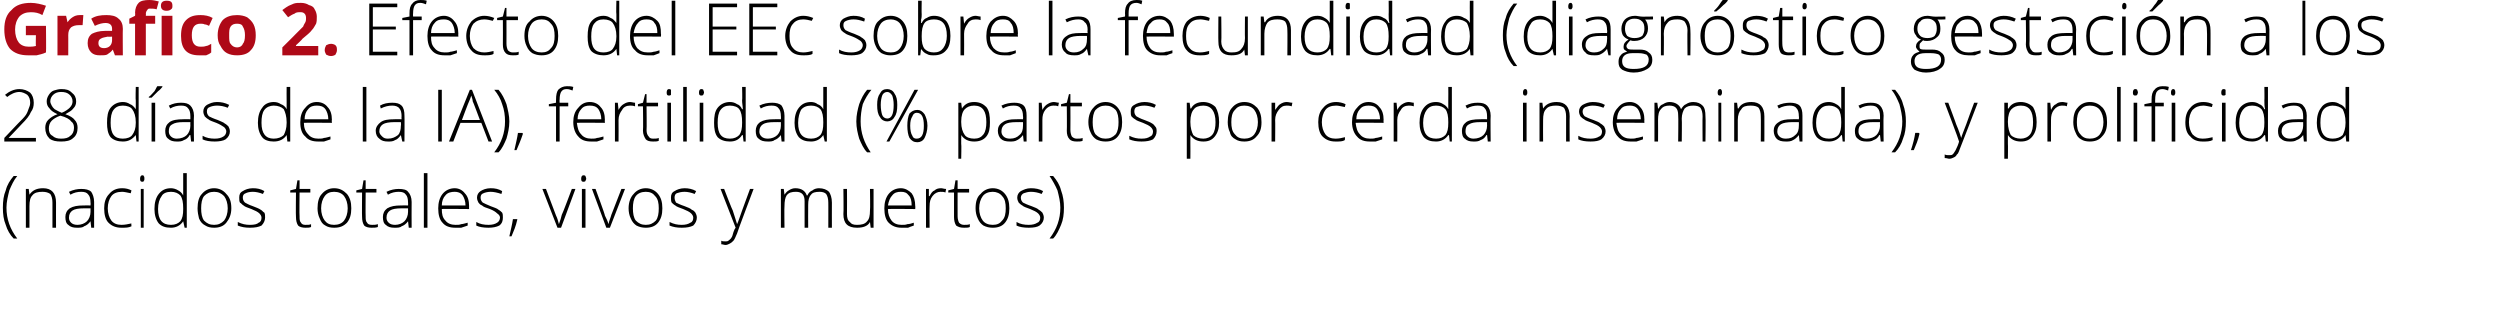
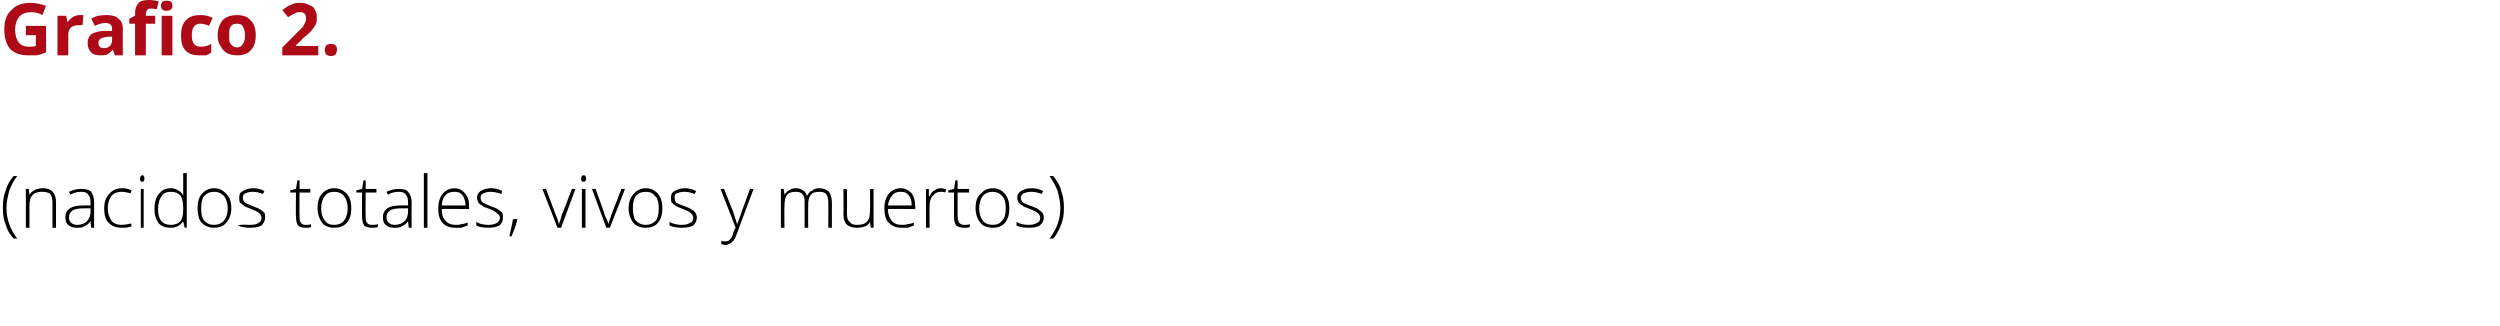
<svg xmlns="http://www.w3.org/2000/svg" version="1.1" width="348px" height="45.4px" viewBox="0 0 348 45.4">
  <desc>Grafico 2 Efecto del EEc sobre la fecundidad diagn stico gestaci n a los 28 d as de la IA fertilidad partos po</desc>
  <defs />
  <g id="Polygon155284">
-     <path d="M 0.4 28.9 C 0.4 28 0.5 27.2 0.8 26.5 C 1 25.7 1.4 25.1 1.9 24.5 C 1.9 24.5 2.4 24.5 2.4 24.5 C 1.9 25.1 1.6 25.8 1.3 26.5 C 1.1 27.3 0.9 28.1 0.9 28.9 C 0.9 30.5 1.4 31.9 2.4 33.2 C 2.4 33.2 1.9 33.2 1.9 33.2 C 1.4 32.7 1 32 0.8 31.3 C 0.5 30.6 0.4 29.8 0.4 28.9 Z M 7.3 31.7 C 7.3 31.7 7.31 28.21 7.3 28.2 C 7.3 27.7 7.2 27.3 7 27 C 6.7 26.8 6.4 26.7 5.9 26.7 C 5.3 26.7 4.8 26.8 4.5 27.2 C 4.2 27.5 4.1 28 4.1 28.7 C 4.09 28.72 4.1 31.7 4.1 31.7 L 3.6 31.7 L 3.6 26.3 L 4 26.3 L 4.1 27.1 C 4.1 27.1 4.14 27.07 4.1 27.1 C 4.5 26.5 5.1 26.2 6 26.2 C 7.2 26.2 7.8 26.9 7.8 28.2 C 7.79 28.18 7.8 31.7 7.8 31.7 L 7.3 31.7 Z M 12.7 31.7 L 12.6 30.8 C 12.6 30.8 12.57 30.81 12.6 30.8 C 12.3 31.2 12 31.4 11.7 31.5 C 11.5 31.7 11.1 31.7 10.7 31.7 C 10.2 31.7 9.8 31.6 9.5 31.3 C 9.2 31.1 9.1 30.7 9.1 30.2 C 9.1 29.7 9.3 29.3 9.7 29 C 10.2 28.7 10.8 28.6 11.6 28.6 C 11.62 28.58 12.6 28.6 12.6 28.6 C 12.6 28.6 12.63 28.2 12.6 28.2 C 12.6 27.7 12.5 27.3 12.3 27.1 C 12.1 26.8 11.8 26.7 11.3 26.7 C 10.8 26.7 10.3 26.8 9.8 27.1 C 9.8 27.1 9.6 26.7 9.6 26.7 C 10.2 26.4 10.8 26.3 11.3 26.3 C 11.9 26.3 12.4 26.4 12.7 26.7 C 12.9 27 13.1 27.5 13.1 28.1 C 13.09 28.12 13.1 31.7 13.1 31.7 L 12.7 31.7 Z M 10.8 31.3 C 11.3 31.3 11.8 31.1 12.1 30.8 C 12.4 30.5 12.6 30 12.6 29.5 C 12.61 29.47 12.6 29 12.6 29 C 12.6 29 11.68 28.99 11.7 29 C 10.9 29 10.4 29.1 10.1 29.3 C 9.8 29.5 9.6 29.8 9.6 30.3 C 9.6 30.6 9.7 30.8 9.9 31 C 10.1 31.2 10.4 31.3 10.8 31.3 Z M 18.3 31.5 C 17.9 31.7 17.5 31.7 16.9 31.7 C 16.2 31.7 15.6 31.5 15.1 31 C 14.7 30.6 14.5 29.9 14.5 29 C 14.5 28.2 14.7 27.5 15.2 27 C 15.6 26.5 16.2 26.2 17 26.2 C 17.5 26.2 17.9 26.3 18.3 26.5 C 18.3 26.5 18.2 26.9 18.2 26.9 C 17.7 26.8 17.3 26.7 17 26.7 C 16.3 26.7 15.8 26.9 15.5 27.3 C 15.2 27.7 15 28.3 15 29 C 15 29.7 15.2 30.3 15.5 30.7 C 15.8 31.1 16.3 31.3 16.9 31.3 C 17.4 31.3 17.8 31.2 18.3 31.1 C 18.26 31.05 18.3 31.5 18.3 31.5 C 18.3 31.5 18.26 31.5 18.3 31.5 Z M 20 31.7 L 19.6 31.7 L 19.6 26.3 L 20 26.3 L 20 31.7 Z M 19.8 25.3 C 19.6 25.3 19.5 25.2 19.5 24.9 C 19.5 24.6 19.6 24.4 19.8 24.4 C 19.9 24.4 20 24.4 20 24.5 C 20.1 24.6 20.1 24.7 20.1 24.9 C 20.1 25 20.1 25.1 20 25.2 C 20 25.3 19.9 25.3 19.8 25.3 C 19.8 25.3 19.8 25.3 19.8 25.3 Z M 23.8 26.2 C 24.1 26.2 24.5 26.3 24.8 26.5 C 25 26.6 25.3 26.8 25.5 27.2 C 25.5 27.2 25.5 27.2 25.5 27.2 C 25.5 26.8 25.5 26.4 25.5 26 C 25.51 25.96 25.5 24.1 25.5 24.1 L 26 24.1 L 26 31.7 L 25.7 31.7 L 25.5 30.8 C 25.5 30.8 25.51 30.84 25.5 30.8 C 25.1 31.4 24.5 31.7 23.8 31.7 C 23 31.7 22.5 31.5 22.1 31.1 C 21.7 30.6 21.5 29.9 21.5 29.1 C 21.5 28.2 21.7 27.5 22.1 27 C 22.5 26.5 23 26.2 23.8 26.2 Z M 23.8 26.7 C 23.2 26.7 22.7 26.9 22.5 27.3 C 22.2 27.7 22 28.3 22 29.1 C 22 30.6 22.6 31.3 23.8 31.3 C 24.4 31.3 24.8 31.1 25.1 30.8 C 25.4 30.4 25.5 29.9 25.5 29.1 C 25.5 29.1 25.5 29 25.5 29 C 25.5 28.2 25.4 27.6 25.1 27.2 C 24.8 26.9 24.4 26.7 23.8 26.7 Z M 32.2 29 C 32.2 29.9 31.9 30.5 31.5 31 C 31.1 31.5 30.5 31.7 29.8 31.7 C 29.3 31.7 28.9 31.6 28.6 31.4 C 28.2 31.2 27.9 30.9 27.7 30.4 C 27.6 30 27.5 29.5 27.5 29 C 27.5 28.1 27.7 27.4 28.1 27 C 28.5 26.5 29.1 26.2 29.8 26.2 C 30.5 26.2 31.1 26.5 31.5 27 C 32 27.5 32.2 28.1 32.2 29 Z M 28 29 C 28 29.7 28.1 30.3 28.4 30.7 C 28.8 31.1 29.2 31.3 29.8 31.3 C 30.4 31.3 30.8 31.1 31.2 30.7 C 31.5 30.3 31.7 29.7 31.7 29 C 31.7 28.3 31.5 27.7 31.2 27.3 C 30.8 26.9 30.4 26.7 29.8 26.7 C 29.2 26.7 28.8 26.9 28.4 27.3 C 28.1 27.7 28 28.3 28 29 Z M 36.9 30.3 C 36.9 30.7 36.7 31.1 36.4 31.4 C 36 31.6 35.5 31.7 34.8 31.7 C 34.1 31.7 33.6 31.6 33.1 31.4 C 33.1 31.4 33.1 30.9 33.1 30.9 C 33.7 31.2 34.2 31.3 34.8 31.3 C 35.4 31.3 35.8 31.2 36 31 C 36.3 30.9 36.4 30.6 36.4 30.3 C 36.4 30.1 36.3 29.9 36.1 29.7 C 35.9 29.5 35.5 29.3 35 29.1 C 34.5 28.9 34.1 28.8 33.9 28.6 C 33.7 28.5 33.6 28.3 33.4 28.2 C 33.3 28 33.3 27.8 33.3 27.5 C 33.3 27.1 33.4 26.8 33.8 26.6 C 34.1 26.4 34.6 26.2 35.2 26.2 C 35.8 26.2 36.3 26.3 36.8 26.6 C 36.8 26.6 36.6 27 36.6 27 C 36.1 26.8 35.6 26.7 35.2 26.7 C 34.7 26.7 34.4 26.8 34.2 26.9 C 33.9 27 33.8 27.2 33.8 27.5 C 33.8 27.8 33.9 28 34.1 28.2 C 34.3 28.3 34.6 28.5 35.2 28.7 C 35.7 28.9 36 29 36.3 29.2 C 36.5 29.3 36.6 29.5 36.8 29.6 C 36.9 29.8 36.9 30 36.9 30.3 Z M 42.5 31.3 C 42.9 31.3 43.1 31.3 43.3 31.2 C 43.3 31.2 43.3 31.6 43.3 31.6 C 43.1 31.7 42.8 31.7 42.5 31.7 C 42.1 31.7 41.7 31.6 41.5 31.4 C 41.3 31.1 41.2 30.7 41.2 30.2 C 41.16 30.19 41.2 26.8 41.2 26.8 L 40.4 26.8 L 40.4 26.5 L 41.2 26.3 L 41.4 25.1 L 41.7 25.1 L 41.7 26.3 L 43.2 26.3 L 43.2 26.8 L 41.7 26.8 C 41.7 26.8 41.66 30.12 41.7 30.1 C 41.7 30.5 41.7 30.8 41.9 31 C 42 31.2 42.2 31.3 42.5 31.3 Z M 48.9 29 C 48.9 29.9 48.7 30.5 48.3 31 C 47.8 31.5 47.3 31.7 46.5 31.7 C 46 31.7 45.6 31.6 45.3 31.4 C 44.9 31.2 44.7 30.9 44.5 30.4 C 44.3 30 44.2 29.5 44.2 29 C 44.2 28.1 44.4 27.4 44.8 27 C 45.2 26.5 45.8 26.2 46.5 26.2 C 47.3 26.2 47.8 26.5 48.3 27 C 48.7 27.5 48.9 28.1 48.9 29 Z M 44.7 29 C 44.7 29.7 44.9 30.3 45.2 30.7 C 45.5 31.1 45.9 31.3 46.5 31.3 C 47.1 31.3 47.6 31.1 47.9 30.7 C 48.2 30.3 48.4 29.7 48.4 29 C 48.4 28.3 48.2 27.7 47.9 27.3 C 47.6 26.9 47.1 26.7 46.5 26.7 C 45.9 26.7 45.5 26.9 45.2 27.3 C 44.9 27.7 44.7 28.3 44.7 29 Z M 51.8 31.3 C 52.1 31.3 52.3 31.3 52.6 31.2 C 52.6 31.2 52.6 31.6 52.6 31.6 C 52.3 31.7 52.1 31.7 51.7 31.7 C 51.3 31.7 50.9 31.6 50.7 31.4 C 50.5 31.1 50.4 30.7 50.4 30.2 C 50.37 30.19 50.4 26.8 50.4 26.8 L 49.6 26.8 L 49.6 26.5 L 50.4 26.3 L 50.6 25.1 L 50.9 25.1 L 50.9 26.3 L 52.4 26.3 L 52.4 26.8 L 50.9 26.8 C 50.9 26.8 50.87 30.12 50.9 30.1 C 50.9 30.5 50.9 30.8 51.1 31 C 51.2 31.2 51.4 31.3 51.8 31.3 Z M 56.9 31.7 L 56.8 30.8 C 56.8 30.8 56.76 30.81 56.8 30.8 C 56.5 31.2 56.2 31.4 55.9 31.5 C 55.7 31.7 55.3 31.7 54.9 31.7 C 54.4 31.7 54 31.6 53.7 31.3 C 53.4 31.1 53.3 30.7 53.3 30.2 C 53.3 29.7 53.5 29.3 53.9 29 C 54.4 28.7 55 28.6 55.8 28.6 C 55.81 28.58 56.8 28.6 56.8 28.6 C 56.8 28.6 56.82 28.2 56.8 28.2 C 56.8 27.7 56.7 27.3 56.5 27.1 C 56.3 26.8 56 26.7 55.5 26.7 C 55 26.7 54.5 26.8 54 27.1 C 54 27.1 53.8 26.7 53.8 26.7 C 54.4 26.4 55 26.3 55.5 26.3 C 56.1 26.3 56.6 26.4 56.8 26.7 C 57.1 27 57.3 27.5 57.3 28.1 C 57.28 28.12 57.3 31.7 57.3 31.7 L 56.9 31.7 Z M 55 31.3 C 55.5 31.3 56 31.1 56.3 30.8 C 56.6 30.5 56.8 30 56.8 29.5 C 56.8 29.47 56.8 29 56.8 29 C 56.8 29 55.88 28.99 55.9 29 C 55.1 29 54.6 29.1 54.3 29.3 C 54 29.5 53.8 29.8 53.8 30.3 C 53.8 30.6 53.9 30.8 54.1 31 C 54.3 31.2 54.6 31.3 55 31.3 Z M 59.5 31.7 L 59 31.7 L 59 24.1 L 59.5 24.1 L 59.5 31.7 Z M 63.4 31.7 C 62.6 31.7 62 31.5 61.6 31 C 61.2 30.6 61 29.9 61 29 C 61 28.2 61.2 27.5 61.6 27 C 62 26.5 62.6 26.2 63.3 26.2 C 63.9 26.2 64.4 26.5 64.7 26.9 C 65.1 27.3 65.3 27.9 65.3 28.7 C 65.28 28.67 65.3 29.1 65.3 29.1 C 65.3 29.1 61.46 29.06 61.5 29.1 C 61.5 29.8 61.6 30.3 62 30.7 C 62.3 31.1 62.8 31.3 63.4 31.3 C 63.7 31.3 64 31.3 64.2 31.2 C 64.4 31.2 64.7 31.1 65.1 31 C 65.1 31 65.1 31.4 65.1 31.4 C 64.8 31.5 64.5 31.6 64.2 31.7 C 64 31.7 63.7 31.7 63.4 31.7 Z M 63.3 26.7 C 62.8 26.7 62.3 26.8 62 27.2 C 61.7 27.5 61.5 28 61.5 28.6 C 61.5 28.6 64.8 28.6 64.8 28.6 C 64.8 28 64.6 27.5 64.4 27.2 C 64.1 26.8 63.7 26.7 63.3 26.7 Z M 70 30.3 C 70 30.7 69.9 31.1 69.5 31.4 C 69.1 31.6 68.6 31.7 68 31.7 C 67.3 31.7 66.7 31.6 66.3 31.4 C 66.3 31.4 66.3 30.9 66.3 30.9 C 66.8 31.2 67.4 31.3 68 31.3 C 68.5 31.3 68.9 31.2 69.2 31 C 69.4 30.9 69.6 30.6 69.6 30.3 C 69.6 30.1 69.5 29.9 69.2 29.7 C 69 29.5 68.7 29.3 68.2 29.1 C 67.6 28.9 67.3 28.8 67.1 28.6 C 66.8 28.5 66.7 28.3 66.6 28.2 C 66.5 28 66.4 27.8 66.4 27.5 C 66.4 27.1 66.6 26.8 66.9 26.6 C 67.2 26.4 67.7 26.2 68.3 26.2 C 68.9 26.2 69.4 26.3 69.9 26.6 C 69.9 26.6 69.8 27 69.8 27 C 69.2 26.8 68.7 26.7 68.3 26.7 C 67.9 26.7 67.5 26.8 67.3 26.9 C 67 27 66.9 27.2 66.9 27.5 C 66.9 27.8 67 28 67.2 28.2 C 67.4 28.3 67.8 28.5 68.3 28.7 C 68.8 28.9 69.2 29 69.4 29.2 C 69.6 29.3 69.8 29.5 69.9 29.6 C 70 29.8 70 30 70 30.3 Z M 72 30.5 C 72 30.5 72.02 30.59 72 30.6 C 71.8 31.5 71.5 32.2 71.2 32.9 C 71.2 32.9 70.9 32.9 70.9 32.9 C 71.1 32 71.3 31.2 71.4 30.5 C 71.39 30.49 72 30.5 72 30.5 Z M 77.6 31.7 L 75.5 26.3 L 76 26.3 C 76 26.3 77.39 29.95 77.4 30 C 77.6 30.4 77.7 30.8 77.8 31.2 C 77.8 31.2 77.8 31.2 77.8 31.2 C 78 30.7 78.1 30.3 78.2 29.9 C 78.24 29.94 79.6 26.3 79.6 26.3 L 80.1 26.3 L 78.1 31.7 L 77.6 31.7 Z M 81.5 31.7 L 81 31.7 L 81 26.3 L 81.5 26.3 L 81.5 31.7 Z M 81.2 25.3 C 81 25.3 80.9 25.2 80.9 24.9 C 80.9 24.6 81 24.4 81.2 24.4 C 81.3 24.4 81.4 24.4 81.5 24.5 C 81.5 24.6 81.6 24.7 81.6 24.9 C 81.6 25 81.5 25.1 81.5 25.2 C 81.4 25.3 81.3 25.3 81.2 25.3 C 81.2 25.3 81.2 25.3 81.2 25.3 Z M 84.4 31.7 L 82.4 26.3 L 82.9 26.3 C 82.9 26.3 84.25 29.95 84.2 30 C 84.4 30.4 84.6 30.8 84.7 31.2 C 84.7 31.2 84.7 31.2 84.7 31.2 C 84.8 30.7 85 30.3 85.1 29.9 C 85.09 29.94 86.5 26.3 86.5 26.3 L 87 26.3 L 84.9 31.7 L 84.4 31.7 Z M 92.2 29 C 92.2 29.9 92 30.5 91.6 31 C 91.2 31.5 90.6 31.7 89.9 31.7 C 89.4 31.7 89 31.6 88.6 31.4 C 88.3 31.2 88 30.9 87.8 30.4 C 87.6 30 87.5 29.5 87.5 29 C 87.5 28.1 87.8 27.4 88.2 27 C 88.6 26.5 89.2 26.2 89.9 26.2 C 90.6 26.2 91.2 26.5 91.6 27 C 92 27.5 92.2 28.1 92.2 29 Z M 88.1 29 C 88.1 29.7 88.2 30.3 88.5 30.7 C 88.9 31.1 89.3 31.3 89.9 31.3 C 90.5 31.3 90.9 31.1 91.3 30.7 C 91.6 30.3 91.7 29.7 91.7 29 C 91.7 28.3 91.6 27.7 91.2 27.3 C 90.9 26.9 90.5 26.7 89.9 26.7 C 89.3 26.7 88.8 26.9 88.5 27.3 C 88.2 27.7 88.1 28.3 88.1 29 Z M 97 30.3 C 97 30.7 96.8 31.1 96.5 31.4 C 96.1 31.6 95.6 31.7 94.9 31.7 C 94.2 31.7 93.7 31.6 93.2 31.4 C 93.2 31.4 93.2 30.9 93.2 30.9 C 93.8 31.2 94.3 31.3 94.9 31.3 C 95.4 31.3 95.8 31.2 96.1 31 C 96.4 30.9 96.5 30.6 96.5 30.3 C 96.5 30.1 96.4 29.9 96.2 29.7 C 96 29.5 95.6 29.3 95.1 29.1 C 94.6 28.9 94.2 28.8 94 28.6 C 93.8 28.5 93.6 28.3 93.5 28.2 C 93.4 28 93.4 27.8 93.4 27.5 C 93.4 27.1 93.5 26.8 93.9 26.6 C 94.2 26.4 94.7 26.2 95.3 26.2 C 95.8 26.2 96.4 26.3 96.9 26.6 C 96.9 26.6 96.7 27 96.7 27 C 96.2 26.8 95.7 26.7 95.3 26.7 C 94.8 26.7 94.5 26.8 94.2 26.9 C 94 27 93.9 27.2 93.9 27.5 C 93.9 27.8 94 28 94.1 28.2 C 94.3 28.3 94.7 28.5 95.3 28.7 C 95.8 28.9 96.1 29 96.3 29.2 C 96.6 29.3 96.7 29.5 96.8 29.6 C 96.9 29.8 97 30 97 30.3 Z M 100.3 26.3 L 100.8 26.3 C 100.8 26.3 101.96 29.32 102 29.3 C 102.3 30.2 102.5 30.9 102.6 31.2 C 102.6 31.2 102.6 31.2 102.6 31.2 C 102.8 30.8 103 30.1 103.3 29.3 C 103.31 29.29 104.4 26.3 104.4 26.3 L 104.9 26.3 C 104.9 26.3 102.55 32.51 102.6 32.5 C 102.4 33 102.2 33.4 102.1 33.5 C 101.9 33.7 101.8 33.8 101.6 33.9 C 101.4 34 101.2 34.1 101 34.1 C 100.8 34.1 100.6 34 100.4 34 C 100.4 34 100.4 33.5 100.4 33.5 C 100.5 33.6 100.8 33.6 101 33.6 C 101.1 33.6 101.3 33.6 101.4 33.5 C 101.5 33.4 101.7 33.3 101.8 33.1 C 101.9 33 102 32.7 102.1 32.3 C 102.2 32 102.3 31.8 102.4 31.7 C 102.37 31.65 100.3 26.3 100.3 26.3 Z M 115.3 31.7 C 115.3 31.7 115.31 28.17 115.3 28.2 C 115.3 27.7 115.2 27.3 115 27 C 114.8 26.8 114.5 26.7 114.1 26.7 C 113.5 26.7 113.1 26.8 112.9 27.1 C 112.6 27.4 112.5 27.9 112.5 28.5 C 112.48 28.54 112.5 31.7 112.5 31.7 L 112 31.7 C 112 31.7 111.99 28.02 112 28 C 112 27.1 111.6 26.7 110.8 26.7 C 110.2 26.7 109.8 26.8 109.5 27.2 C 109.3 27.5 109.2 28 109.2 28.7 C 109.16 28.72 109.2 31.7 109.2 31.7 L 108.7 31.7 L 108.7 26.3 L 109.1 26.3 L 109.2 27.1 C 109.2 27.1 109.21 27.07 109.2 27.1 C 109.4 26.8 109.6 26.6 109.8 26.5 C 110.1 26.3 110.4 26.2 110.7 26.2 C 111.6 26.2 112.1 26.6 112.3 27.2 C 112.3 27.2 112.4 27.2 112.4 27.2 C 112.5 26.9 112.8 26.6 113.1 26.5 C 113.3 26.3 113.7 26.2 114 26.2 C 114.6 26.2 115.1 26.4 115.4 26.7 C 115.6 27 115.8 27.5 115.8 28.2 C 115.79 28.18 115.8 31.7 115.8 31.7 L 115.3 31.7 Z M 117.9 26.3 C 117.9 26.3 117.92 29.78 117.9 29.8 C 117.9 30.3 118 30.7 118.3 30.9 C 118.5 31.2 118.8 31.3 119.3 31.3 C 119.9 31.3 120.4 31.2 120.7 30.8 C 121 30.5 121.1 30 121.1 29.3 C 121.15 29.27 121.1 26.3 121.1 26.3 L 121.6 26.3 L 121.6 31.7 L 121.2 31.7 L 121.1 30.9 C 121.1 30.9 121.1 30.92 121.1 30.9 C 120.8 31.5 120.1 31.7 119.3 31.7 C 118 31.7 117.4 31.1 117.4 29.8 C 117.45 29.81 117.4 26.3 117.4 26.3 L 117.9 26.3 Z M 125.5 31.7 C 124.8 31.7 124.2 31.5 123.7 31 C 123.3 30.6 123.1 29.9 123.1 29 C 123.1 28.2 123.3 27.5 123.7 27 C 124.1 26.5 124.7 26.2 125.4 26.2 C 126 26.2 126.5 26.5 126.9 26.9 C 127.2 27.3 127.4 27.9 127.4 28.7 C 127.43 28.67 127.4 29.1 127.4 29.1 C 127.4 29.1 123.6 29.06 123.6 29.1 C 123.6 29.8 123.8 30.3 124.1 30.7 C 124.4 31.1 124.9 31.3 125.5 31.3 C 125.8 31.3 126.1 31.3 126.3 31.2 C 126.6 31.2 126.9 31.1 127.2 31 C 127.2 31 127.2 31.4 127.2 31.4 C 126.9 31.5 126.6 31.6 126.4 31.7 C 126.1 31.7 125.9 31.7 125.5 31.7 Z M 125.4 26.7 C 124.9 26.7 124.5 26.8 124.2 27.2 C 123.9 27.5 123.7 28 123.6 28.6 C 123.6 28.6 126.9 28.6 126.9 28.6 C 126.9 28 126.8 27.5 126.5 27.2 C 126.2 26.8 125.9 26.7 125.4 26.7 Z M 131 26.2 C 131.2 26.2 131.4 26.3 131.7 26.3 C 131.7 26.3 131.6 26.8 131.6 26.8 C 131.4 26.7 131.2 26.7 130.9 26.7 C 130.5 26.7 130.1 26.9 129.8 27.3 C 129.5 27.7 129.4 28.1 129.4 28.7 C 129.37 28.72 129.4 31.7 129.4 31.7 L 128.9 31.7 L 128.9 26.3 L 129.3 26.3 L 129.3 27.3 C 129.3 27.3 129.38 27.3 129.4 27.3 C 129.6 26.9 129.8 26.6 130.1 26.5 C 130.3 26.3 130.6 26.2 131 26.2 Z M 134.2 31.3 C 134.5 31.3 134.8 31.3 135 31.2 C 135 31.2 135 31.6 135 31.6 C 134.8 31.7 134.5 31.7 134.2 31.7 C 133.7 31.7 133.4 31.6 133.1 31.4 C 132.9 31.1 132.8 30.7 132.8 30.2 C 132.8 30.19 132.8 26.8 132.8 26.8 L 132 26.8 L 132 26.5 L 132.8 26.3 L 133 25.1 L 133.3 25.1 L 133.3 26.3 L 134.9 26.3 L 134.9 26.8 L 133.3 26.8 C 133.3 26.8 133.29 30.12 133.3 30.1 C 133.3 30.5 133.4 30.8 133.5 31 C 133.7 31.2 133.9 31.3 134.2 31.3 Z M 140.5 29 C 140.5 29.9 140.3 30.5 139.9 31 C 139.5 31.5 138.9 31.7 138.2 31.7 C 137.7 31.7 137.3 31.6 136.9 31.4 C 136.6 31.2 136.3 30.9 136.1 30.4 C 135.9 30 135.8 29.5 135.8 29 C 135.8 28.1 136 27.4 136.5 27 C 136.9 26.5 137.5 26.2 138.2 26.2 C 138.9 26.2 139.5 26.5 139.9 27 C 140.3 27.5 140.5 28.1 140.5 29 Z M 136.3 29 C 136.3 29.7 136.5 30.3 136.8 30.7 C 137.1 31.1 137.6 31.3 138.2 31.3 C 138.8 31.3 139.2 31.1 139.5 30.7 C 139.9 30.3 140 29.7 140 29 C 140 28.3 139.9 27.7 139.5 27.3 C 139.2 26.9 138.7 26.7 138.2 26.7 C 137.6 26.7 137.1 26.9 136.8 27.3 C 136.5 27.7 136.3 28.3 136.3 29 Z M 145.3 30.3 C 145.3 30.7 145.1 31.1 144.7 31.4 C 144.4 31.6 143.9 31.7 143.2 31.7 C 142.5 31.7 141.9 31.6 141.5 31.4 C 141.5 31.4 141.5 30.9 141.5 30.9 C 142 31.2 142.6 31.3 143.2 31.3 C 143.7 31.3 144.1 31.2 144.4 31 C 144.7 30.9 144.8 30.6 144.8 30.3 C 144.8 30.1 144.7 29.9 144.5 29.7 C 144.3 29.5 143.9 29.3 143.4 29.1 C 142.9 28.9 142.5 28.8 142.3 28.6 C 142.1 28.5 141.9 28.3 141.8 28.2 C 141.7 28 141.6 27.8 141.6 27.5 C 141.6 27.1 141.8 26.8 142.1 26.6 C 142.5 26.4 142.9 26.2 143.5 26.2 C 144.1 26.2 144.7 26.3 145.2 26.6 C 145.2 26.6 145 27 145 27 C 144.5 26.8 144 26.7 143.5 26.7 C 143.1 26.7 142.8 26.8 142.5 26.9 C 142.3 27 142.1 27.2 142.1 27.5 C 142.1 27.8 142.2 28 142.4 28.2 C 142.6 28.3 143 28.5 143.6 28.7 C 144.1 28.9 144.4 29 144.6 29.2 C 144.8 29.3 145 29.5 145.1 29.6 C 145.2 29.8 145.3 30 145.3 30.3 Z M 148.1 28.9 C 148.1 29.8 148 30.6 147.7 31.3 C 147.4 32 147.1 32.7 146.6 33.2 C 146.6 33.2 146.1 33.2 146.1 33.2 C 147.1 31.9 147.6 30.5 147.6 28.9 C 147.6 28.1 147.4 27.3 147.2 26.5 C 146.9 25.8 146.5 25.1 146.1 24.5 C 146.1 24.5 146.6 24.5 146.6 24.5 C 147.1 25.1 147.5 25.7 147.7 26.5 C 148 27.3 148.1 28.1 148.1 28.9 Z " stroke="none" fill="#000" />
+     <path d="M 0.4 28.9 C 0.4 28 0.5 27.2 0.8 26.5 C 1 25.7 1.4 25.1 1.9 24.5 C 1.9 24.5 2.4 24.5 2.4 24.5 C 1.9 25.1 1.6 25.8 1.3 26.5 C 1.1 27.3 0.9 28.1 0.9 28.9 C 0.9 30.5 1.4 31.9 2.4 33.2 C 2.4 33.2 1.9 33.2 1.9 33.2 C 1.4 32.7 1 32 0.8 31.3 C 0.5 30.6 0.4 29.8 0.4 28.9 Z M 7.3 31.7 C 7.3 31.7 7.31 28.21 7.3 28.2 C 7.3 27.7 7.2 27.3 7 27 C 6.7 26.8 6.4 26.7 5.9 26.7 C 5.3 26.7 4.8 26.8 4.5 27.2 C 4.2 27.5 4.1 28 4.1 28.7 C 4.09 28.72 4.1 31.7 4.1 31.7 L 3.6 31.7 L 3.6 26.3 L 4 26.3 L 4.1 27.1 C 4.1 27.1 4.14 27.07 4.1 27.1 C 4.5 26.5 5.1 26.2 6 26.2 C 7.2 26.2 7.8 26.9 7.8 28.2 C 7.79 28.18 7.8 31.7 7.8 31.7 L 7.3 31.7 Z M 12.7 31.7 L 12.6 30.8 C 12.6 30.8 12.57 30.81 12.6 30.8 C 12.3 31.2 12 31.4 11.7 31.5 C 11.5 31.7 11.1 31.7 10.7 31.7 C 10.2 31.7 9.8 31.6 9.5 31.3 C 9.2 31.1 9.1 30.7 9.1 30.2 C 9.1 29.7 9.3 29.3 9.7 29 C 10.2 28.7 10.8 28.6 11.6 28.6 C 11.62 28.58 12.6 28.6 12.6 28.6 C 12.6 28.6 12.63 28.2 12.6 28.2 C 12.6 27.7 12.5 27.3 12.3 27.1 C 12.1 26.8 11.8 26.7 11.3 26.7 C 10.8 26.7 10.3 26.8 9.8 27.1 C 9.8 27.1 9.6 26.7 9.6 26.7 C 10.2 26.4 10.8 26.3 11.3 26.3 C 11.9 26.3 12.4 26.4 12.7 26.7 C 12.9 27 13.1 27.5 13.1 28.1 C 13.09 28.12 13.1 31.7 13.1 31.7 L 12.7 31.7 Z M 10.8 31.3 C 11.3 31.3 11.8 31.1 12.1 30.8 C 12.4 30.5 12.6 30 12.6 29.5 C 12.61 29.47 12.6 29 12.6 29 C 12.6 29 11.68 28.99 11.7 29 C 10.9 29 10.4 29.1 10.1 29.3 C 9.8 29.5 9.6 29.8 9.6 30.3 C 9.6 30.6 9.7 30.8 9.9 31 C 10.1 31.2 10.4 31.3 10.8 31.3 Z M 18.3 31.5 C 17.9 31.7 17.5 31.7 16.9 31.7 C 16.2 31.7 15.6 31.5 15.1 31 C 14.7 30.6 14.5 29.9 14.5 29 C 14.5 28.2 14.7 27.5 15.2 27 C 15.6 26.5 16.2 26.2 17 26.2 C 17.5 26.2 17.9 26.3 18.3 26.5 C 18.3 26.5 18.2 26.9 18.2 26.9 C 17.7 26.8 17.3 26.7 17 26.7 C 16.3 26.7 15.8 26.9 15.5 27.3 C 15.2 27.7 15 28.3 15 29 C 15 29.7 15.2 30.3 15.5 30.7 C 15.8 31.1 16.3 31.3 16.9 31.3 C 17.4 31.3 17.8 31.2 18.3 31.1 C 18.26 31.05 18.3 31.5 18.3 31.5 C 18.3 31.5 18.26 31.5 18.3 31.5 Z M 20 31.7 L 19.6 31.7 L 19.6 26.3 L 20 26.3 L 20 31.7 Z M 19.8 25.3 C 19.6 25.3 19.5 25.2 19.5 24.9 C 19.5 24.6 19.6 24.4 19.8 24.4 C 19.9 24.4 20 24.4 20 24.5 C 20.1 24.6 20.1 24.7 20.1 24.9 C 20.1 25 20.1 25.1 20 25.2 C 20 25.3 19.9 25.3 19.8 25.3 C 19.8 25.3 19.8 25.3 19.8 25.3 Z M 23.8 26.2 C 24.1 26.2 24.5 26.3 24.8 26.5 C 25 26.6 25.3 26.8 25.5 27.2 C 25.5 27.2 25.5 27.2 25.5 27.2 C 25.5 26.8 25.5 26.4 25.5 26 C 25.51 25.96 25.5 24.1 25.5 24.1 L 26 24.1 L 26 31.7 L 25.7 31.7 L 25.5 30.8 C 25.5 30.8 25.51 30.84 25.5 30.8 C 25.1 31.4 24.5 31.7 23.8 31.7 C 23 31.7 22.5 31.5 22.1 31.1 C 21.7 30.6 21.5 29.9 21.5 29.1 C 21.5 28.2 21.7 27.5 22.1 27 C 22.5 26.5 23 26.2 23.8 26.2 Z M 23.8 26.7 C 23.2 26.7 22.7 26.9 22.5 27.3 C 22.2 27.7 22 28.3 22 29.1 C 22 30.6 22.6 31.3 23.8 31.3 C 24.4 31.3 24.8 31.1 25.1 30.8 C 25.4 30.4 25.5 29.9 25.5 29.1 C 25.5 29.1 25.5 29 25.5 29 C 25.5 28.2 25.4 27.6 25.1 27.2 C 24.8 26.9 24.4 26.7 23.8 26.7 Z M 32.2 29 C 32.2 29.9 31.9 30.5 31.5 31 C 31.1 31.5 30.5 31.7 29.8 31.7 C 29.3 31.7 28.9 31.6 28.6 31.4 C 28.2 31.2 27.9 30.9 27.7 30.4 C 27.6 30 27.5 29.5 27.5 29 C 27.5 28.1 27.7 27.4 28.1 27 C 28.5 26.5 29.1 26.2 29.8 26.2 C 30.5 26.2 31.1 26.5 31.5 27 C 32 27.5 32.2 28.1 32.2 29 Z M 28 29 C 28 29.7 28.1 30.3 28.4 30.7 C 28.8 31.1 29.2 31.3 29.8 31.3 C 30.4 31.3 30.8 31.1 31.2 30.7 C 31.5 30.3 31.7 29.7 31.7 29 C 31.7 28.3 31.5 27.7 31.2 27.3 C 30.8 26.9 30.4 26.7 29.8 26.7 C 29.2 26.7 28.8 26.9 28.4 27.3 C 28.1 27.7 28 28.3 28 29 Z M 36.9 30.3 C 36.9 30.7 36.7 31.1 36.4 31.4 C 36 31.6 35.5 31.7 34.8 31.7 C 34.1 31.7 33.6 31.6 33.1 31.4 C 33.7 31.2 34.2 31.3 34.8 31.3 C 35.4 31.3 35.8 31.2 36 31 C 36.3 30.9 36.4 30.6 36.4 30.3 C 36.4 30.1 36.3 29.9 36.1 29.7 C 35.9 29.5 35.5 29.3 35 29.1 C 34.5 28.9 34.1 28.8 33.9 28.6 C 33.7 28.5 33.6 28.3 33.4 28.2 C 33.3 28 33.3 27.8 33.3 27.5 C 33.3 27.1 33.4 26.8 33.8 26.6 C 34.1 26.4 34.6 26.2 35.2 26.2 C 35.8 26.2 36.3 26.3 36.8 26.6 C 36.8 26.6 36.6 27 36.6 27 C 36.1 26.8 35.6 26.7 35.2 26.7 C 34.7 26.7 34.4 26.8 34.2 26.9 C 33.9 27 33.8 27.2 33.8 27.5 C 33.8 27.8 33.9 28 34.1 28.2 C 34.3 28.3 34.6 28.5 35.2 28.7 C 35.7 28.9 36 29 36.3 29.2 C 36.5 29.3 36.6 29.5 36.8 29.6 C 36.9 29.8 36.9 30 36.9 30.3 Z M 42.5 31.3 C 42.9 31.3 43.1 31.3 43.3 31.2 C 43.3 31.2 43.3 31.6 43.3 31.6 C 43.1 31.7 42.8 31.7 42.5 31.7 C 42.1 31.7 41.7 31.6 41.5 31.4 C 41.3 31.1 41.2 30.7 41.2 30.2 C 41.16 30.19 41.2 26.8 41.2 26.8 L 40.4 26.8 L 40.4 26.5 L 41.2 26.3 L 41.4 25.1 L 41.7 25.1 L 41.7 26.3 L 43.2 26.3 L 43.2 26.8 L 41.7 26.8 C 41.7 26.8 41.66 30.12 41.7 30.1 C 41.7 30.5 41.7 30.8 41.9 31 C 42 31.2 42.2 31.3 42.5 31.3 Z M 48.9 29 C 48.9 29.9 48.7 30.5 48.3 31 C 47.8 31.5 47.3 31.7 46.5 31.7 C 46 31.7 45.6 31.6 45.3 31.4 C 44.9 31.2 44.7 30.9 44.5 30.4 C 44.3 30 44.2 29.5 44.2 29 C 44.2 28.1 44.4 27.4 44.8 27 C 45.2 26.5 45.8 26.2 46.5 26.2 C 47.3 26.2 47.8 26.5 48.3 27 C 48.7 27.5 48.9 28.1 48.9 29 Z M 44.7 29 C 44.7 29.7 44.9 30.3 45.2 30.7 C 45.5 31.1 45.9 31.3 46.5 31.3 C 47.1 31.3 47.6 31.1 47.9 30.7 C 48.2 30.3 48.4 29.7 48.4 29 C 48.4 28.3 48.2 27.7 47.9 27.3 C 47.6 26.9 47.1 26.7 46.5 26.7 C 45.9 26.7 45.5 26.9 45.2 27.3 C 44.9 27.7 44.7 28.3 44.7 29 Z M 51.8 31.3 C 52.1 31.3 52.3 31.3 52.6 31.2 C 52.6 31.2 52.6 31.6 52.6 31.6 C 52.3 31.7 52.1 31.7 51.7 31.7 C 51.3 31.7 50.9 31.6 50.7 31.4 C 50.5 31.1 50.4 30.7 50.4 30.2 C 50.37 30.19 50.4 26.8 50.4 26.8 L 49.6 26.8 L 49.6 26.5 L 50.4 26.3 L 50.6 25.1 L 50.9 25.1 L 50.9 26.3 L 52.4 26.3 L 52.4 26.8 L 50.9 26.8 C 50.9 26.8 50.87 30.12 50.9 30.1 C 50.9 30.5 50.9 30.8 51.1 31 C 51.2 31.2 51.4 31.3 51.8 31.3 Z M 56.9 31.7 L 56.8 30.8 C 56.8 30.8 56.76 30.81 56.8 30.8 C 56.5 31.2 56.2 31.4 55.9 31.5 C 55.7 31.7 55.3 31.7 54.9 31.7 C 54.4 31.7 54 31.6 53.7 31.3 C 53.4 31.1 53.3 30.7 53.3 30.2 C 53.3 29.7 53.5 29.3 53.9 29 C 54.4 28.7 55 28.6 55.8 28.6 C 55.81 28.58 56.8 28.6 56.8 28.6 C 56.8 28.6 56.82 28.2 56.8 28.2 C 56.8 27.7 56.7 27.3 56.5 27.1 C 56.3 26.8 56 26.7 55.5 26.7 C 55 26.7 54.5 26.8 54 27.1 C 54 27.1 53.8 26.7 53.8 26.7 C 54.4 26.4 55 26.3 55.5 26.3 C 56.1 26.3 56.6 26.4 56.8 26.7 C 57.1 27 57.3 27.5 57.3 28.1 C 57.28 28.12 57.3 31.7 57.3 31.7 L 56.9 31.7 Z M 55 31.3 C 55.5 31.3 56 31.1 56.3 30.8 C 56.6 30.5 56.8 30 56.8 29.5 C 56.8 29.47 56.8 29 56.8 29 C 56.8 29 55.88 28.99 55.9 29 C 55.1 29 54.6 29.1 54.3 29.3 C 54 29.5 53.8 29.8 53.8 30.3 C 53.8 30.6 53.9 30.8 54.1 31 C 54.3 31.2 54.6 31.3 55 31.3 Z M 59.5 31.7 L 59 31.7 L 59 24.1 L 59.5 24.1 L 59.5 31.7 Z M 63.4 31.7 C 62.6 31.7 62 31.5 61.6 31 C 61.2 30.6 61 29.9 61 29 C 61 28.2 61.2 27.5 61.6 27 C 62 26.5 62.6 26.2 63.3 26.2 C 63.9 26.2 64.4 26.5 64.7 26.9 C 65.1 27.3 65.3 27.9 65.3 28.7 C 65.28 28.67 65.3 29.1 65.3 29.1 C 65.3 29.1 61.46 29.06 61.5 29.1 C 61.5 29.8 61.6 30.3 62 30.7 C 62.3 31.1 62.8 31.3 63.4 31.3 C 63.7 31.3 64 31.3 64.2 31.2 C 64.4 31.2 64.7 31.1 65.1 31 C 65.1 31 65.1 31.4 65.1 31.4 C 64.8 31.5 64.5 31.6 64.2 31.7 C 64 31.7 63.7 31.7 63.4 31.7 Z M 63.3 26.7 C 62.8 26.7 62.3 26.8 62 27.2 C 61.7 27.5 61.5 28 61.5 28.6 C 61.5 28.6 64.8 28.6 64.8 28.6 C 64.8 28 64.6 27.5 64.4 27.2 C 64.1 26.8 63.7 26.7 63.3 26.7 Z M 70 30.3 C 70 30.7 69.9 31.1 69.5 31.4 C 69.1 31.6 68.6 31.7 68 31.7 C 67.3 31.7 66.7 31.6 66.3 31.4 C 66.3 31.4 66.3 30.9 66.3 30.9 C 66.8 31.2 67.4 31.3 68 31.3 C 68.5 31.3 68.9 31.2 69.2 31 C 69.4 30.9 69.6 30.6 69.6 30.3 C 69.6 30.1 69.5 29.9 69.2 29.7 C 69 29.5 68.7 29.3 68.2 29.1 C 67.6 28.9 67.3 28.8 67.1 28.6 C 66.8 28.5 66.7 28.3 66.6 28.2 C 66.5 28 66.4 27.8 66.4 27.5 C 66.4 27.1 66.6 26.8 66.9 26.6 C 67.2 26.4 67.7 26.2 68.3 26.2 C 68.9 26.2 69.4 26.3 69.9 26.6 C 69.9 26.6 69.8 27 69.8 27 C 69.2 26.8 68.7 26.7 68.3 26.7 C 67.9 26.7 67.5 26.8 67.3 26.9 C 67 27 66.9 27.2 66.9 27.5 C 66.9 27.8 67 28 67.2 28.2 C 67.4 28.3 67.8 28.5 68.3 28.7 C 68.8 28.9 69.2 29 69.4 29.2 C 69.6 29.3 69.8 29.5 69.9 29.6 C 70 29.8 70 30 70 30.3 Z M 72 30.5 C 72 30.5 72.02 30.59 72 30.6 C 71.8 31.5 71.5 32.2 71.2 32.9 C 71.2 32.9 70.9 32.9 70.9 32.9 C 71.1 32 71.3 31.2 71.4 30.5 C 71.39 30.49 72 30.5 72 30.5 Z M 77.6 31.7 L 75.5 26.3 L 76 26.3 C 76 26.3 77.39 29.95 77.4 30 C 77.6 30.4 77.7 30.8 77.8 31.2 C 77.8 31.2 77.8 31.2 77.8 31.2 C 78 30.7 78.1 30.3 78.2 29.9 C 78.24 29.94 79.6 26.3 79.6 26.3 L 80.1 26.3 L 78.1 31.7 L 77.6 31.7 Z M 81.5 31.7 L 81 31.7 L 81 26.3 L 81.5 26.3 L 81.5 31.7 Z M 81.2 25.3 C 81 25.3 80.9 25.2 80.9 24.9 C 80.9 24.6 81 24.4 81.2 24.4 C 81.3 24.4 81.4 24.4 81.5 24.5 C 81.5 24.6 81.6 24.7 81.6 24.9 C 81.6 25 81.5 25.1 81.5 25.2 C 81.4 25.3 81.3 25.3 81.2 25.3 C 81.2 25.3 81.2 25.3 81.2 25.3 Z M 84.4 31.7 L 82.4 26.3 L 82.9 26.3 C 82.9 26.3 84.25 29.95 84.2 30 C 84.4 30.4 84.6 30.8 84.7 31.2 C 84.7 31.2 84.7 31.2 84.7 31.2 C 84.8 30.7 85 30.3 85.1 29.9 C 85.09 29.94 86.5 26.3 86.5 26.3 L 87 26.3 L 84.9 31.7 L 84.4 31.7 Z M 92.2 29 C 92.2 29.9 92 30.5 91.6 31 C 91.2 31.5 90.6 31.7 89.9 31.7 C 89.4 31.7 89 31.6 88.6 31.4 C 88.3 31.2 88 30.9 87.8 30.4 C 87.6 30 87.5 29.5 87.5 29 C 87.5 28.1 87.8 27.4 88.2 27 C 88.6 26.5 89.2 26.2 89.9 26.2 C 90.6 26.2 91.2 26.5 91.6 27 C 92 27.5 92.2 28.1 92.2 29 Z M 88.1 29 C 88.1 29.7 88.2 30.3 88.5 30.7 C 88.9 31.1 89.3 31.3 89.9 31.3 C 90.5 31.3 90.9 31.1 91.3 30.7 C 91.6 30.3 91.7 29.7 91.7 29 C 91.7 28.3 91.6 27.7 91.2 27.3 C 90.9 26.9 90.5 26.7 89.9 26.7 C 89.3 26.7 88.8 26.9 88.5 27.3 C 88.2 27.7 88.1 28.3 88.1 29 Z M 97 30.3 C 97 30.7 96.8 31.1 96.5 31.4 C 96.1 31.6 95.6 31.7 94.9 31.7 C 94.2 31.7 93.7 31.6 93.2 31.4 C 93.2 31.4 93.2 30.9 93.2 30.9 C 93.8 31.2 94.3 31.3 94.9 31.3 C 95.4 31.3 95.8 31.2 96.1 31 C 96.4 30.9 96.5 30.6 96.5 30.3 C 96.5 30.1 96.4 29.9 96.2 29.7 C 96 29.5 95.6 29.3 95.1 29.1 C 94.6 28.9 94.2 28.8 94 28.6 C 93.8 28.5 93.6 28.3 93.5 28.2 C 93.4 28 93.4 27.8 93.4 27.5 C 93.4 27.1 93.5 26.8 93.9 26.6 C 94.2 26.4 94.7 26.2 95.3 26.2 C 95.8 26.2 96.4 26.3 96.9 26.6 C 96.9 26.6 96.7 27 96.7 27 C 96.2 26.8 95.7 26.7 95.3 26.7 C 94.8 26.7 94.5 26.8 94.2 26.9 C 94 27 93.9 27.2 93.9 27.5 C 93.9 27.8 94 28 94.1 28.2 C 94.3 28.3 94.7 28.5 95.3 28.7 C 95.8 28.9 96.1 29 96.3 29.2 C 96.6 29.3 96.7 29.5 96.8 29.6 C 96.9 29.8 97 30 97 30.3 Z M 100.3 26.3 L 100.8 26.3 C 100.8 26.3 101.96 29.32 102 29.3 C 102.3 30.2 102.5 30.9 102.6 31.2 C 102.6 31.2 102.6 31.2 102.6 31.2 C 102.8 30.8 103 30.1 103.3 29.3 C 103.31 29.29 104.4 26.3 104.4 26.3 L 104.9 26.3 C 104.9 26.3 102.55 32.51 102.6 32.5 C 102.4 33 102.2 33.4 102.1 33.5 C 101.9 33.7 101.8 33.8 101.6 33.9 C 101.4 34 101.2 34.1 101 34.1 C 100.8 34.1 100.6 34 100.4 34 C 100.4 34 100.4 33.5 100.4 33.5 C 100.5 33.6 100.8 33.6 101 33.6 C 101.1 33.6 101.3 33.6 101.4 33.5 C 101.5 33.4 101.7 33.3 101.8 33.1 C 101.9 33 102 32.7 102.1 32.3 C 102.2 32 102.3 31.8 102.4 31.7 C 102.37 31.65 100.3 26.3 100.3 26.3 Z M 115.3 31.7 C 115.3 31.7 115.31 28.17 115.3 28.2 C 115.3 27.7 115.2 27.3 115 27 C 114.8 26.8 114.5 26.7 114.1 26.7 C 113.5 26.7 113.1 26.8 112.9 27.1 C 112.6 27.4 112.5 27.9 112.5 28.5 C 112.48 28.54 112.5 31.7 112.5 31.7 L 112 31.7 C 112 31.7 111.99 28.02 112 28 C 112 27.1 111.6 26.7 110.8 26.7 C 110.2 26.7 109.8 26.8 109.5 27.2 C 109.3 27.5 109.2 28 109.2 28.7 C 109.16 28.72 109.2 31.7 109.2 31.7 L 108.7 31.7 L 108.7 26.3 L 109.1 26.3 L 109.2 27.1 C 109.2 27.1 109.21 27.07 109.2 27.1 C 109.4 26.8 109.6 26.6 109.8 26.5 C 110.1 26.3 110.4 26.2 110.7 26.2 C 111.6 26.2 112.1 26.6 112.3 27.2 C 112.3 27.2 112.4 27.2 112.4 27.2 C 112.5 26.9 112.8 26.6 113.1 26.5 C 113.3 26.3 113.7 26.2 114 26.2 C 114.6 26.2 115.1 26.4 115.4 26.7 C 115.6 27 115.8 27.5 115.8 28.2 C 115.79 28.18 115.8 31.7 115.8 31.7 L 115.3 31.7 Z M 117.9 26.3 C 117.9 26.3 117.92 29.78 117.9 29.8 C 117.9 30.3 118 30.7 118.3 30.9 C 118.5 31.2 118.8 31.3 119.3 31.3 C 119.9 31.3 120.4 31.2 120.7 30.8 C 121 30.5 121.1 30 121.1 29.3 C 121.15 29.27 121.1 26.3 121.1 26.3 L 121.6 26.3 L 121.6 31.7 L 121.2 31.7 L 121.1 30.9 C 121.1 30.9 121.1 30.92 121.1 30.9 C 120.8 31.5 120.1 31.7 119.3 31.7 C 118 31.7 117.4 31.1 117.4 29.8 C 117.45 29.81 117.4 26.3 117.4 26.3 L 117.9 26.3 Z M 125.5 31.7 C 124.8 31.7 124.2 31.5 123.7 31 C 123.3 30.6 123.1 29.9 123.1 29 C 123.1 28.2 123.3 27.5 123.7 27 C 124.1 26.5 124.7 26.2 125.4 26.2 C 126 26.2 126.5 26.5 126.9 26.9 C 127.2 27.3 127.4 27.9 127.4 28.7 C 127.43 28.67 127.4 29.1 127.4 29.1 C 127.4 29.1 123.6 29.06 123.6 29.1 C 123.6 29.8 123.8 30.3 124.1 30.7 C 124.4 31.1 124.9 31.3 125.5 31.3 C 125.8 31.3 126.1 31.3 126.3 31.2 C 126.6 31.2 126.9 31.1 127.2 31 C 127.2 31 127.2 31.4 127.2 31.4 C 126.9 31.5 126.6 31.6 126.4 31.7 C 126.1 31.7 125.9 31.7 125.5 31.7 Z M 125.4 26.7 C 124.9 26.7 124.5 26.8 124.2 27.2 C 123.9 27.5 123.7 28 123.6 28.6 C 123.6 28.6 126.9 28.6 126.9 28.6 C 126.9 28 126.8 27.5 126.5 27.2 C 126.2 26.8 125.9 26.7 125.4 26.7 Z M 131 26.2 C 131.2 26.2 131.4 26.3 131.7 26.3 C 131.7 26.3 131.6 26.8 131.6 26.8 C 131.4 26.7 131.2 26.7 130.9 26.7 C 130.5 26.7 130.1 26.9 129.8 27.3 C 129.5 27.7 129.4 28.1 129.4 28.7 C 129.37 28.72 129.4 31.7 129.4 31.7 L 128.9 31.7 L 128.9 26.3 L 129.3 26.3 L 129.3 27.3 C 129.3 27.3 129.38 27.3 129.4 27.3 C 129.6 26.9 129.8 26.6 130.1 26.5 C 130.3 26.3 130.6 26.2 131 26.2 Z M 134.2 31.3 C 134.5 31.3 134.8 31.3 135 31.2 C 135 31.2 135 31.6 135 31.6 C 134.8 31.7 134.5 31.7 134.2 31.7 C 133.7 31.7 133.4 31.6 133.1 31.4 C 132.9 31.1 132.8 30.7 132.8 30.2 C 132.8 30.19 132.8 26.8 132.8 26.8 L 132 26.8 L 132 26.5 L 132.8 26.3 L 133 25.1 L 133.3 25.1 L 133.3 26.3 L 134.9 26.3 L 134.9 26.8 L 133.3 26.8 C 133.3 26.8 133.29 30.12 133.3 30.1 C 133.3 30.5 133.4 30.8 133.5 31 C 133.7 31.2 133.9 31.3 134.2 31.3 Z M 140.5 29 C 140.5 29.9 140.3 30.5 139.9 31 C 139.5 31.5 138.9 31.7 138.2 31.7 C 137.7 31.7 137.3 31.6 136.9 31.4 C 136.6 31.2 136.3 30.9 136.1 30.4 C 135.9 30 135.8 29.5 135.8 29 C 135.8 28.1 136 27.4 136.5 27 C 136.9 26.5 137.5 26.2 138.2 26.2 C 138.9 26.2 139.5 26.5 139.9 27 C 140.3 27.5 140.5 28.1 140.5 29 Z M 136.3 29 C 136.3 29.7 136.5 30.3 136.8 30.7 C 137.1 31.1 137.6 31.3 138.2 31.3 C 138.8 31.3 139.2 31.1 139.5 30.7 C 139.9 30.3 140 29.7 140 29 C 140 28.3 139.9 27.7 139.5 27.3 C 139.2 26.9 138.7 26.7 138.2 26.7 C 137.6 26.7 137.1 26.9 136.8 27.3 C 136.5 27.7 136.3 28.3 136.3 29 Z M 145.3 30.3 C 145.3 30.7 145.1 31.1 144.7 31.4 C 144.4 31.6 143.9 31.7 143.2 31.7 C 142.5 31.7 141.9 31.6 141.5 31.4 C 141.5 31.4 141.5 30.9 141.5 30.9 C 142 31.2 142.6 31.3 143.2 31.3 C 143.7 31.3 144.1 31.2 144.4 31 C 144.7 30.9 144.8 30.6 144.8 30.3 C 144.8 30.1 144.7 29.9 144.5 29.7 C 144.3 29.5 143.9 29.3 143.4 29.1 C 142.9 28.9 142.5 28.8 142.3 28.6 C 142.1 28.5 141.9 28.3 141.8 28.2 C 141.7 28 141.6 27.8 141.6 27.5 C 141.6 27.1 141.8 26.8 142.1 26.6 C 142.5 26.4 142.9 26.2 143.5 26.2 C 144.1 26.2 144.7 26.3 145.2 26.6 C 145.2 26.6 145 27 145 27 C 144.5 26.8 144 26.7 143.5 26.7 C 143.1 26.7 142.8 26.8 142.5 26.9 C 142.3 27 142.1 27.2 142.1 27.5 C 142.1 27.8 142.2 28 142.4 28.2 C 142.6 28.3 143 28.5 143.6 28.7 C 144.1 28.9 144.4 29 144.6 29.2 C 144.8 29.3 145 29.5 145.1 29.6 C 145.2 29.8 145.3 30 145.3 30.3 Z M 148.1 28.9 C 148.1 29.8 148 30.6 147.7 31.3 C 147.4 32 147.1 32.7 146.6 33.2 C 146.6 33.2 146.1 33.2 146.1 33.2 C 147.1 31.9 147.6 30.5 147.6 28.9 C 147.6 28.1 147.4 27.3 147.2 26.5 C 146.9 25.8 146.5 25.1 146.1 24.5 C 146.1 24.5 146.6 24.5 146.6 24.5 C 147.1 25.1 147.5 25.7 147.7 26.5 C 148 27.3 148.1 28.1 148.1 28.9 Z " stroke="none" fill="#000" />
  </g>
  <g id="Polygon155283">
-     <path d="M 5 19.7 L 0.6 19.7 L 0.6 19.2 C 0.6 19.2 2.45 17.24 2.5 17.2 C 3 16.7 3.4 16.3 3.6 16 C 3.8 15.7 3.9 15.4 4 15.1 C 4.1 14.9 4.2 14.6 4.2 14.3 C 4.2 13.9 4.1 13.5 3.8 13.2 C 3.5 13 3.1 12.8 2.7 12.8 C 2.1 12.8 1.5 13.1 1 13.5 C 1 13.5 0.7 13.2 0.7 13.2 C 1.3 12.7 2 12.4 2.7 12.4 C 3.3 12.4 3.8 12.6 4.2 12.9 C 4.5 13.2 4.7 13.7 4.7 14.3 C 4.7 14.8 4.6 15.2 4.3 15.6 C 4.1 16.1 3.7 16.6 3 17.3 C 3.03 17.28 1.2 19.2 1.2 19.2 L 1.2 19.2 L 5 19.2 L 5 19.7 Z M 8.5 12.4 C 9.2 12.4 9.6 12.5 10 12.9 C 10.4 13.2 10.6 13.6 10.6 14.1 C 10.6 14.5 10.5 14.8 10.2 15.1 C 10 15.4 9.6 15.6 9.1 15.9 C 9.7 16.1 10.2 16.4 10.4 16.7 C 10.7 17 10.8 17.4 10.8 17.8 C 10.8 18.4 10.6 18.9 10.2 19.2 C 9.8 19.6 9.2 19.7 8.5 19.7 C 7.8 19.7 7.3 19.6 6.9 19.3 C 6.5 18.9 6.3 18.4 6.3 17.8 C 6.3 17.4 6.4 17 6.7 16.7 C 7 16.4 7.4 16.1 8 15.9 C 7.4 15.6 7.1 15.4 6.9 15.1 C 6.6 14.8 6.5 14.5 6.5 14.1 C 6.5 13.8 6.6 13.5 6.8 13.2 C 7 12.9 7.2 12.7 7.5 12.6 C 7.8 12.5 8.2 12.4 8.5 12.4 Z M 6.8 17.9 C 6.8 18.3 6.9 18.7 7.3 18.9 C 7.6 19.2 8 19.3 8.5 19.3 C 9.1 19.3 9.5 19.2 9.8 18.9 C 10.1 18.7 10.3 18.3 10.3 17.8 C 10.3 17.4 10.2 17.1 9.9 16.9 C 9.7 16.6 9.2 16.3 8.4 16.1 C 7.8 16.3 7.4 16.6 7.2 16.8 C 6.9 17.1 6.8 17.5 6.8 17.9 Z M 8.5 12.8 C 8.1 12.8 7.7 12.9 7.4 13.2 C 7.2 13.4 7 13.7 7 14.1 C 7 14.3 7.1 14.5 7.2 14.7 C 7.3 14.9 7.4 15 7.6 15.2 C 7.8 15.3 8.1 15.5 8.6 15.7 C 9.1 15.5 9.5 15.2 9.7 15 C 10 14.7 10.1 14.4 10.1 14.1 C 10.1 13.7 9.9 13.4 9.7 13.2 C 9.4 12.9 9 12.8 8.5 12.8 Z M 17.1 14.2 C 17.5 14.2 17.8 14.3 18.1 14.5 C 18.4 14.6 18.6 14.8 18.9 15.2 C 18.9 15.2 18.9 15.2 18.9 15.2 C 18.9 14.8 18.9 14.4 18.9 14 C 18.85 13.96 18.9 12.1 18.9 12.1 L 19.3 12.1 L 19.3 19.7 L 19 19.7 L 18.9 18.8 C 18.9 18.8 18.85 18.84 18.9 18.8 C 18.4 19.4 17.9 19.7 17.1 19.7 C 16.4 19.7 15.8 19.5 15.4 19.1 C 15 18.6 14.9 17.9 14.9 17.1 C 14.9 16.2 15 15.5 15.4 15 C 15.8 14.5 16.4 14.2 17.1 14.2 Z M 17.1 14.7 C 16.5 14.7 16.1 14.9 15.8 15.3 C 15.5 15.7 15.4 16.3 15.4 17.1 C 15.4 18.6 15.9 19.3 17.1 19.3 C 17.7 19.3 18.2 19.1 18.4 18.8 C 18.7 18.4 18.9 17.9 18.9 17.1 C 18.9 17.1 18.9 17 18.9 17 C 18.9 16.2 18.7 15.6 18.4 15.2 C 18.2 14.9 17.7 14.7 17.1 14.7 Z M 21.6 19.7 L 21.1 19.7 L 21.1 14.3 L 21.6 14.3 L 21.6 19.7 Z M 20.7 13.5 C 21 13.3 21.2 13 21.5 12.7 C 21.7 12.4 21.8 12.1 21.9 12 C 21.93 11.99 22.6 12 22.6 12 C 22.6 12 22.62 12.07 22.6 12.1 C 22.5 12.2 22.3 12.5 22 12.7 C 21.7 13 21.4 13.3 21.1 13.6 C 21.09 13.59 20.7 13.6 20.7 13.6 C 20.7 13.6 20.75 13.51 20.7 13.5 Z M 26.6 19.7 L 26.5 18.8 C 26.5 18.8 26.44 18.81 26.4 18.8 C 26.2 19.2 25.9 19.4 25.6 19.5 C 25.3 19.7 25 19.7 24.6 19.7 C 24.1 19.7 23.7 19.6 23.4 19.3 C 23.1 19.1 23 18.7 23 18.2 C 23 17.7 23.2 17.3 23.6 17 C 24 16.7 24.7 16.6 25.5 16.6 C 25.48 16.58 26.5 16.6 26.5 16.6 C 26.5 16.6 26.5 16.2 26.5 16.2 C 26.5 15.7 26.4 15.3 26.2 15.1 C 26 14.8 25.7 14.7 25.2 14.7 C 24.7 14.7 24.2 14.8 23.7 15.1 C 23.7 15.1 23.5 14.7 23.5 14.7 C 24.1 14.4 24.6 14.3 25.2 14.3 C 25.8 14.3 26.2 14.4 26.5 14.7 C 26.8 15 27 15.5 27 16.1 C 26.95 16.12 27 19.7 27 19.7 L 26.6 19.7 Z M 24.6 19.3 C 25.2 19.3 25.7 19.1 26 18.8 C 26.3 18.5 26.5 18 26.5 17.5 C 26.48 17.47 26.5 17 26.5 17 C 26.5 17 25.55 16.99 25.5 17 C 24.8 17 24.3 17.1 24 17.3 C 23.6 17.5 23.5 17.8 23.5 18.3 C 23.5 18.6 23.6 18.8 23.8 19 C 24 19.2 24.3 19.3 24.6 19.3 Z M 32 18.3 C 32 18.7 31.8 19.1 31.4 19.4 C 31.1 19.6 30.5 19.7 29.9 19.7 C 29.2 19.7 28.6 19.6 28.2 19.4 C 28.2 19.4 28.2 18.9 28.2 18.9 C 28.7 19.2 29.3 19.3 29.9 19.3 C 30.4 19.3 30.8 19.2 31.1 19 C 31.3 18.9 31.5 18.6 31.5 18.3 C 31.5 18.1 31.4 17.9 31.2 17.7 C 30.9 17.5 30.6 17.3 30.1 17.1 C 29.6 16.9 29.2 16.8 29 16.6 C 28.8 16.5 28.6 16.3 28.5 16.2 C 28.4 16 28.3 15.8 28.3 15.5 C 28.3 15.1 28.5 14.8 28.8 14.6 C 29.2 14.4 29.6 14.2 30.2 14.2 C 30.8 14.2 31.3 14.3 31.9 14.6 C 31.9 14.6 31.7 15 31.7 15 C 31.2 14.8 30.7 14.7 30.2 14.7 C 29.8 14.7 29.4 14.8 29.2 14.9 C 28.9 15 28.8 15.2 28.8 15.5 C 28.8 15.8 28.9 16 29.1 16.2 C 29.3 16.3 29.7 16.5 30.3 16.7 C 30.7 16.9 31.1 17 31.3 17.2 C 31.5 17.3 31.7 17.5 31.8 17.6 C 31.9 17.8 32 18 32 18.3 Z M 38.1 14.2 C 38.5 14.2 38.8 14.3 39.1 14.5 C 39.4 14.6 39.7 14.8 39.9 15.2 C 39.9 15.2 39.9 15.2 39.9 15.2 C 39.9 14.8 39.9 14.4 39.9 14 C 39.88 13.96 39.9 12.1 39.9 12.1 L 40.4 12.1 L 40.4 19.7 L 40 19.7 L 39.9 18.8 C 39.9 18.8 39.88 18.84 39.9 18.8 C 39.5 19.4 38.9 19.7 38.1 19.7 C 37.4 19.7 36.8 19.5 36.5 19.1 C 36.1 18.6 35.9 17.9 35.9 17.1 C 35.9 16.2 36.1 15.5 36.5 15 C 36.8 14.5 37.4 14.2 38.1 14.2 Z M 38.1 14.7 C 37.6 14.7 37.1 14.9 36.8 15.3 C 36.5 15.7 36.4 16.3 36.4 17.1 C 36.4 18.6 37 19.3 38.1 19.3 C 38.7 19.3 39.2 19.1 39.5 18.8 C 39.7 18.4 39.9 17.9 39.9 17.1 C 39.9 17.1 39.9 17 39.9 17 C 39.9 16.2 39.7 15.6 39.5 15.2 C 39.2 14.9 38.7 14.7 38.1 14.7 Z M 44.3 19.7 C 43.5 19.7 42.9 19.5 42.5 19 C 42 18.6 41.8 17.9 41.8 17 C 41.8 16.2 42 15.5 42.5 15 C 42.9 14.5 43.4 14.2 44.1 14.2 C 44.8 14.2 45.3 14.5 45.6 14.9 C 46 15.3 46.2 15.9 46.2 16.7 C 46.16 16.67 46.2 17.1 46.2 17.1 C 46.2 17.1 42.34 17.06 42.3 17.1 C 42.3 17.8 42.5 18.3 42.9 18.7 C 43.2 19.1 43.7 19.3 44.3 19.3 C 44.6 19.3 44.9 19.3 45.1 19.2 C 45.3 19.2 45.6 19.1 46 19 C 46 19 46 19.4 46 19.4 C 45.7 19.5 45.4 19.6 45.1 19.7 C 44.9 19.7 44.6 19.7 44.3 19.7 Z M 44.1 14.7 C 43.6 14.7 43.2 14.8 42.9 15.2 C 42.6 15.5 42.4 16 42.4 16.6 C 42.4 16.6 45.7 16.6 45.7 16.6 C 45.7 16 45.5 15.5 45.3 15.2 C 45 14.8 44.6 14.7 44.1 14.7 Z M 51 19.7 L 50.5 19.7 L 50.5 12.1 L 51 12.1 L 51 19.7 Z M 56 19.7 L 55.8 18.8 C 55.8 18.8 55.81 18.81 55.8 18.8 C 55.5 19.2 55.3 19.4 55 19.5 C 54.7 19.7 54.4 19.7 54 19.7 C 53.5 19.7 53.1 19.6 52.8 19.3 C 52.5 19.1 52.3 18.7 52.3 18.2 C 52.3 17.7 52.6 17.3 53 17 C 53.4 16.7 54 16.6 54.9 16.6 C 54.86 16.58 55.9 16.6 55.9 16.6 C 55.9 16.6 55.87 16.2 55.9 16.2 C 55.9 15.7 55.8 15.3 55.6 15.1 C 55.4 14.8 55 14.7 54.6 14.7 C 54.1 14.7 53.6 14.8 53 15.1 C 53 15.1 52.9 14.7 52.9 14.7 C 53.4 14.4 54 14.3 54.6 14.3 C 55.2 14.3 55.6 14.4 55.9 14.7 C 56.2 15 56.3 15.5 56.3 16.1 C 56.33 16.12 56.3 19.7 56.3 19.7 L 56 19.7 Z M 54 19.3 C 54.6 19.3 55 19.1 55.4 18.8 C 55.7 18.5 55.8 18 55.8 17.5 C 55.85 17.47 55.8 17 55.8 17 C 55.8 17 54.92 16.99 54.9 17 C 54.2 17 53.6 17.1 53.3 17.3 C 53 17.5 52.8 17.8 52.8 18.3 C 52.8 18.6 53 18.8 53.2 19 C 53.4 19.2 53.6 19.3 54 19.3 Z M 61 19.7 L 61 12.5 L 61.5 12.5 L 61.5 19.7 L 61 19.7 Z M 67 17.1 L 64.1 17.1 L 63.1 19.7 L 62.5 19.7 L 65.4 12.5 L 65.7 12.5 L 68.5 19.7 L 68 19.7 L 67 17.1 Z M 64.3 16.7 L 66.8 16.7 C 66.8 16.7 65.84 14.11 65.8 14.1 C 65.8 13.9 65.7 13.6 65.6 13.3 C 65.5 13.6 65.4 13.9 65.3 14.1 C 65.26 14.12 64.3 16.7 64.3 16.7 Z M 70.9 16.9 C 70.9 17.8 70.7 18.6 70.5 19.3 C 70.2 20 69.9 20.7 69.4 21.2 C 69.4 21.2 68.8 21.2 68.8 21.2 C 69.8 19.9 70.3 18.5 70.3 16.9 C 70.3 16.1 70.2 15.3 69.9 14.5 C 69.7 13.8 69.3 13.1 68.8 12.5 C 68.8 12.5 69.4 12.5 69.4 12.5 C 69.9 13.1 70.2 13.7 70.5 14.5 C 70.7 15.3 70.9 16.1 70.9 16.9 Z M 72.7 18.5 C 72.7 18.5 72.75 18.59 72.8 18.6 C 72.5 19.5 72.2 20.2 71.9 20.9 C 71.9 20.9 71.6 20.9 71.6 20.9 C 71.8 20 72 19.2 72.1 18.5 C 72.12 18.49 72.7 18.5 72.7 18.5 Z M 79.1 14.8 L 77.9 14.8 L 77.9 19.7 L 77.4 19.7 L 77.4 14.8 L 76.4 14.8 L 76.4 14.5 L 77.4 14.3 C 77.4 14.3 77.39 13.89 77.4 13.9 C 77.4 13.2 77.5 12.8 77.7 12.5 C 78 12.2 78.4 12 78.9 12 C 79.2 12 79.5 12 79.8 12.1 C 79.8 12.1 79.7 12.6 79.7 12.6 C 79.4 12.5 79.2 12.4 78.9 12.4 C 78.5 12.4 78.3 12.5 78.1 12.8 C 78 13 77.9 13.3 77.9 13.9 C 77.87 13.85 77.9 14.3 77.9 14.3 L 79.1 14.3 L 79.1 14.8 Z M 82.3 19.7 C 81.5 19.7 80.9 19.5 80.5 19 C 80.1 18.6 79.8 17.9 79.8 17 C 79.8 16.2 80 15.5 80.5 15 C 80.9 14.5 81.4 14.2 82.1 14.2 C 82.8 14.2 83.3 14.5 83.6 14.9 C 84 15.3 84.2 15.9 84.2 16.7 C 84.17 16.67 84.2 17.1 84.2 17.1 C 84.2 17.1 80.35 17.06 80.3 17.1 C 80.4 17.8 80.5 18.3 80.9 18.7 C 81.2 19.1 81.7 19.3 82.3 19.3 C 82.6 19.3 82.9 19.3 83.1 19.2 C 83.3 19.2 83.6 19.1 84 19 C 84 19 84 19.4 84 19.4 C 83.7 19.5 83.4 19.6 83.1 19.7 C 82.9 19.7 82.6 19.7 82.3 19.7 Z M 82.1 14.7 C 81.6 14.7 81.2 14.8 80.9 15.2 C 80.6 15.5 80.4 16 80.4 16.6 C 80.4 16.6 83.7 16.6 83.7 16.6 C 83.7 16 83.5 15.5 83.3 15.2 C 83 14.8 82.6 14.7 82.1 14.7 Z M 87.7 14.2 C 87.9 14.2 88.2 14.3 88.4 14.3 C 88.4 14.3 88.4 14.8 88.4 14.8 C 88.1 14.7 87.9 14.7 87.7 14.7 C 87.2 14.7 86.8 14.9 86.6 15.3 C 86.3 15.7 86.1 16.1 86.1 16.7 C 86.12 16.72 86.1 19.7 86.1 19.7 L 85.6 19.7 L 85.6 14.3 L 86 14.3 L 86.1 15.3 C 86.1 15.3 86.13 15.3 86.1 15.3 C 86.3 14.9 86.6 14.6 86.8 14.5 C 87.1 14.3 87.4 14.2 87.7 14.2 Z M 90.9 19.3 C 91.2 19.3 91.5 19.3 91.7 19.2 C 91.7 19.2 91.7 19.6 91.7 19.6 C 91.5 19.7 91.2 19.7 90.9 19.7 C 90.4 19.7 90.1 19.6 89.9 19.4 C 89.7 19.1 89.5 18.7 89.5 18.2 C 89.55 18.19 89.5 14.8 89.5 14.8 L 88.8 14.8 L 88.8 14.5 L 89.5 14.3 L 89.8 13.1 L 90 13.1 L 90 14.3 L 91.6 14.3 L 91.6 14.8 L 90 14.8 C 90 14.8 90.04 18.12 90 18.1 C 90 18.5 90.1 18.8 90.3 19 C 90.4 19.2 90.6 19.3 90.9 19.3 Z M 93.4 19.7 L 92.9 19.7 L 92.9 14.3 L 93.4 14.3 L 93.4 19.7 Z M 93.1 13.3 C 92.9 13.3 92.8 13.2 92.8 12.9 C 92.8 12.6 92.9 12.4 93.1 12.4 C 93.2 12.4 93.3 12.4 93.4 12.5 C 93.4 12.6 93.4 12.7 93.4 12.9 C 93.4 13 93.4 13.1 93.4 13.2 C 93.3 13.3 93.2 13.3 93.1 13.3 C 93.1 13.3 93.1 13.3 93.1 13.3 Z M 95.6 19.7 L 95.1 19.7 L 95.1 12.1 L 95.6 12.1 L 95.6 19.7 Z M 97.9 19.7 L 97.4 19.7 L 97.4 14.3 L 97.9 14.3 L 97.9 19.7 Z M 97.6 13.3 C 97.4 13.3 97.3 13.2 97.3 12.9 C 97.3 12.6 97.4 12.4 97.6 12.4 C 97.7 12.4 97.8 12.4 97.9 12.5 C 97.9 12.6 98 12.7 98 12.9 C 98 13 97.9 13.1 97.9 13.2 C 97.8 13.3 97.7 13.3 97.6 13.3 C 97.6 13.3 97.6 13.3 97.6 13.3 Z M 101.6 14.2 C 102 14.2 102.3 14.3 102.6 14.5 C 102.9 14.6 103.1 14.8 103.3 15.2 C 103.3 15.2 103.4 15.2 103.4 15.2 C 103.4 14.8 103.3 14.4 103.3 14 C 103.35 13.96 103.3 12.1 103.3 12.1 L 103.8 12.1 L 103.8 19.7 L 103.5 19.7 L 103.4 18.8 C 103.4 18.8 103.35 18.84 103.3 18.8 C 102.9 19.4 102.4 19.7 101.6 19.7 C 100.9 19.7 100.3 19.5 99.9 19.1 C 99.5 18.6 99.4 17.9 99.4 17.1 C 99.4 16.2 99.5 15.5 99.9 15 C 100.3 14.5 100.9 14.2 101.6 14.2 Z M 101.6 14.7 C 101 14.7 100.6 14.9 100.3 15.3 C 100 15.7 99.9 16.3 99.9 17.1 C 99.9 18.6 100.4 19.3 101.6 19.3 C 102.2 19.3 102.6 19.1 102.9 18.8 C 103.2 18.4 103.3 17.9 103.3 17.1 C 103.3 17.1 103.3 17 103.3 17 C 103.3 16.2 103.2 15.6 102.9 15.2 C 102.7 14.9 102.2 14.7 101.6 14.7 Z M 108.8 19.7 L 108.7 18.8 C 108.7 18.8 108.67 18.81 108.7 18.8 C 108.4 19.2 108.1 19.4 107.8 19.5 C 107.6 19.7 107.2 19.7 106.9 19.7 C 106.3 19.7 105.9 19.6 105.6 19.3 C 105.3 19.1 105.2 18.7 105.2 18.2 C 105.2 17.7 105.4 17.3 105.8 17 C 106.3 16.7 106.9 16.6 107.7 16.6 C 107.72 16.58 108.7 16.6 108.7 16.6 C 108.7 16.6 108.73 16.2 108.7 16.2 C 108.7 15.7 108.6 15.3 108.4 15.1 C 108.2 14.8 107.9 14.7 107.4 14.7 C 106.9 14.7 106.4 14.8 105.9 15.1 C 105.9 15.1 105.7 14.7 105.7 14.7 C 106.3 14.4 106.9 14.3 107.5 14.3 C 108 14.3 108.5 14.4 108.8 14.7 C 109 15 109.2 15.5 109.2 16.1 C 109.19 16.12 109.2 19.7 109.2 19.7 L 108.8 19.7 Z M 106.9 19.3 C 107.4 19.3 107.9 19.1 108.2 18.8 C 108.5 18.5 108.7 18 108.7 17.5 C 108.71 17.47 108.7 17 108.7 17 C 108.7 17 107.78 16.99 107.8 17 C 107 17 106.5 17.1 106.2 17.3 C 105.9 17.5 105.7 17.8 105.7 18.3 C 105.7 18.6 105.8 18.8 106 19 C 106.2 19.2 106.5 19.3 106.9 19.3 Z M 112.9 14.2 C 113.2 14.2 113.6 14.3 113.8 14.5 C 114.1 14.6 114.4 14.8 114.6 15.2 C 114.6 15.2 114.6 15.2 114.6 15.2 C 114.6 14.8 114.6 14.4 114.6 14 C 114.6 13.96 114.6 12.1 114.6 12.1 L 115.1 12.1 L 115.1 19.7 L 114.8 19.7 L 114.6 18.8 C 114.6 18.8 114.6 18.84 114.6 18.8 C 114.2 19.4 113.6 19.7 112.9 19.7 C 112.1 19.7 111.6 19.5 111.2 19.1 C 110.8 18.6 110.6 17.9 110.6 17.1 C 110.6 16.2 110.8 15.5 111.2 15 C 111.6 14.5 112.1 14.2 112.9 14.2 Z M 112.9 14.7 C 112.3 14.7 111.8 14.9 111.5 15.3 C 111.3 15.7 111.1 16.3 111.1 17.1 C 111.1 18.6 111.7 19.3 112.9 19.3 C 113.5 19.3 113.9 19.1 114.2 18.8 C 114.5 18.4 114.6 17.9 114.6 17.1 C 114.6 17.1 114.6 17 114.6 17 C 114.6 16.2 114.5 15.6 114.2 15.2 C 113.9 14.9 113.5 14.7 112.9 14.7 Z M 119.2 16.9 C 119.2 16 119.4 15.2 119.6 14.5 C 119.9 13.7 120.2 13.1 120.7 12.5 C 120.7 12.5 121.3 12.5 121.3 12.5 C 120.8 13.1 120.4 13.8 120.1 14.5 C 119.9 15.3 119.8 16.1 119.8 16.9 C 119.8 18.5 120.3 19.9 121.2 21.2 C 121.2 21.2 120.7 21.2 120.7 21.2 C 120.2 20.7 119.9 20 119.6 19.3 C 119.4 18.6 119.2 17.8 119.2 16.9 Z M 122.6 14.6 C 122.6 15.2 122.7 15.7 122.8 16 C 122.9 16.3 123.2 16.5 123.5 16.5 C 124.1 16.5 124.4 15.9 124.4 14.6 C 124.4 14 124.3 13.6 124.2 13.3 C 124 13 123.8 12.8 123.5 12.8 C 123.2 12.8 122.9 13 122.8 13.3 C 122.7 13.6 122.6 14 122.6 14.6 Z M 124.9 14.6 C 124.9 15.4 124.8 15.9 124.5 16.3 C 124.3 16.7 123.9 16.9 123.5 16.9 C 123.1 16.9 122.7 16.7 122.5 16.3 C 122.2 15.9 122.1 15.4 122.1 14.6 C 122.1 13.9 122.2 13.4 122.5 13 C 122.7 12.6 123 12.4 123.5 12.4 C 123.9 12.4 124.3 12.6 124.5 13 C 124.8 13.4 124.9 13.9 124.9 14.6 Z M 126.7 17.5 C 126.7 18.1 126.8 18.6 127 18.9 C 127.1 19.2 127.3 19.3 127.6 19.3 C 128.3 19.3 128.6 18.7 128.6 17.5 C 128.6 16.3 128.3 15.7 127.6 15.7 C 127.3 15.7 127.1 15.9 127 16.2 C 126.8 16.5 126.7 16.9 126.7 17.5 Z M 129.1 17.5 C 129.1 18.2 128.9 18.8 128.7 19.2 C 128.5 19.6 128.1 19.8 127.7 19.8 C 127.2 19.8 126.9 19.6 126.6 19.2 C 126.4 18.8 126.3 18.2 126.3 17.5 C 126.3 16.8 126.4 16.2 126.6 15.8 C 126.9 15.5 127.2 15.3 127.7 15.3 C 128.1 15.3 128.4 15.5 128.7 15.9 C 128.9 16.3 129.1 16.8 129.1 17.5 Z M 127.8 12.5 L 123.8 19.7 L 123.4 19.7 L 127.3 12.5 L 127.8 12.5 Z M 135.6 19.7 C 134.8 19.7 134.2 19.4 133.8 18.8 C 133.85 18.83 133.8 18.8 133.8 18.8 C 133.8 18.8 133.83 19.24 133.8 19.2 C 133.8 19.5 133.8 19.7 133.8 20 C 133.85 20.03 133.8 22.1 133.8 22.1 L 133.4 22.1 L 133.4 14.3 L 133.8 14.3 L 133.9 15.1 C 133.9 15.1 133.9 15.1 133.9 15.1 C 134.3 14.5 134.8 14.2 135.6 14.2 C 136.4 14.2 136.9 14.5 137.3 14.9 C 137.7 15.4 137.8 16.1 137.8 17 C 137.8 17.9 137.7 18.5 137.3 19 C 136.9 19.5 136.3 19.7 135.6 19.7 Z M 135.6 19.3 C 136.2 19.3 136.6 19.1 136.9 18.7 C 137.2 18.3 137.3 17.7 137.3 17 C 137.3 15.5 136.8 14.7 135.6 14.7 C 135 14.7 134.6 14.9 134.3 15.2 C 134 15.5 133.8 16.1 133.8 16.9 C 133.8 16.9 133.8 17 133.8 17 C 133.8 17.8 134 18.4 134.3 18.8 C 134.5 19.1 135 19.3 135.6 19.3 Z M 142.5 19.7 L 142.4 18.8 C 142.4 18.8 142.38 18.81 142.4 18.8 C 142.1 19.2 141.8 19.4 141.6 19.5 C 141.3 19.7 140.9 19.7 140.6 19.7 C 140 19.7 139.6 19.6 139.3 19.3 C 139.1 19.1 138.9 18.7 138.9 18.2 C 138.9 17.7 139.1 17.3 139.6 17 C 140 16.7 140.6 16.6 141.4 16.6 C 141.43 16.58 142.4 16.6 142.4 16.6 C 142.4 16.6 142.44 16.2 142.4 16.2 C 142.4 15.7 142.3 15.3 142.1 15.1 C 141.9 14.8 141.6 14.7 141.1 14.7 C 140.6 14.7 140.1 14.8 139.6 15.1 C 139.6 15.1 139.4 14.7 139.4 14.7 C 140 14.4 140.6 14.3 141.2 14.3 C 141.7 14.3 142.2 14.4 142.5 14.7 C 142.8 15 142.9 15.5 142.9 16.1 C 142.9 16.12 142.9 19.7 142.9 19.7 L 142.5 19.7 Z M 140.6 19.3 C 141.2 19.3 141.6 19.1 141.9 18.8 C 142.3 18.5 142.4 18 142.4 17.5 C 142.42 17.47 142.4 17 142.4 17 C 142.4 17 141.49 16.99 141.5 17 C 140.7 17 140.2 17.1 139.9 17.3 C 139.6 17.5 139.4 17.8 139.4 18.3 C 139.4 18.6 139.5 18.8 139.7 19 C 139.9 19.2 140.2 19.3 140.6 19.3 Z M 146.7 14.2 C 146.9 14.2 147.2 14.3 147.4 14.3 C 147.4 14.3 147.3 14.8 147.3 14.8 C 147.1 14.7 146.9 14.7 146.6 14.7 C 146.2 14.7 145.8 14.9 145.5 15.3 C 145.2 15.7 145.1 16.1 145.1 16.7 C 145.1 16.72 145.1 19.7 145.1 19.7 L 144.6 19.7 L 144.6 14.3 L 145 14.3 L 145.1 15.3 C 145.1 15.3 145.11 15.3 145.1 15.3 C 145.3 14.9 145.6 14.6 145.8 14.5 C 146.1 14.3 146.4 14.2 146.7 14.2 Z M 149.9 19.3 C 150.2 19.3 150.5 19.3 150.7 19.2 C 150.7 19.2 150.7 19.6 150.7 19.6 C 150.5 19.7 150.2 19.7 149.9 19.7 C 149.4 19.7 149.1 19.6 148.9 19.4 C 148.6 19.1 148.5 18.7 148.5 18.2 C 148.53 18.19 148.5 14.8 148.5 14.8 L 147.7 14.8 L 147.7 14.5 L 148.5 14.3 L 148.8 13.1 L 149 13.1 L 149 14.3 L 150.6 14.3 L 150.6 14.8 L 149 14.8 C 149 14.8 149.02 18.12 149 18.1 C 149 18.5 149.1 18.8 149.2 19 C 149.4 19.2 149.6 19.3 149.9 19.3 Z M 156.2 17 C 156.2 17.9 156 18.5 155.6 19 C 155.2 19.5 154.6 19.7 153.9 19.7 C 153.4 19.7 153 19.6 152.6 19.4 C 152.3 19.2 152 18.9 151.8 18.4 C 151.6 18 151.5 17.5 151.5 17 C 151.5 16.1 151.8 15.4 152.2 15 C 152.6 14.5 153.2 14.2 153.9 14.2 C 154.6 14.2 155.2 14.5 155.6 15 C 156 15.5 156.2 16.1 156.2 17 Z M 152.1 17 C 152.1 17.7 152.2 18.3 152.5 18.7 C 152.9 19.1 153.3 19.3 153.9 19.3 C 154.5 19.3 154.9 19.1 155.3 18.7 C 155.6 18.3 155.7 17.7 155.7 17 C 155.7 16.3 155.6 15.7 155.3 15.3 C 154.9 14.9 154.5 14.7 153.9 14.7 C 153.3 14.7 152.9 14.9 152.5 15.3 C 152.2 15.7 152.1 16.3 152.1 17 Z M 161 18.3 C 161 18.7 160.8 19.1 160.5 19.4 C 160.1 19.6 159.6 19.7 158.9 19.7 C 158.2 19.7 157.7 19.6 157.2 19.4 C 157.2 19.4 157.2 18.9 157.2 18.9 C 157.8 19.2 158.3 19.3 158.9 19.3 C 159.5 19.3 159.8 19.2 160.1 19 C 160.4 18.9 160.5 18.6 160.5 18.3 C 160.5 18.1 160.4 17.9 160.2 17.7 C 160 17.5 159.6 17.3 159.1 17.1 C 158.6 16.9 158.2 16.8 158 16.6 C 157.8 16.5 157.6 16.3 157.5 16.2 C 157.4 16 157.4 15.8 157.4 15.5 C 157.4 15.1 157.5 14.8 157.9 14.6 C 158.2 14.4 158.7 14.2 159.3 14.2 C 159.8 14.2 160.4 14.3 160.9 14.6 C 160.9 14.6 160.7 15 160.7 15 C 160.2 14.8 159.7 14.7 159.3 14.7 C 158.8 14.7 158.5 14.8 158.2 14.9 C 158 15 157.9 15.2 157.9 15.5 C 157.9 15.8 158 16 158.2 16.2 C 158.4 16.3 158.7 16.5 159.3 16.7 C 159.8 16.9 160.1 17 160.4 17.2 C 160.6 17.3 160.7 17.5 160.8 17.6 C 161 17.8 161 18 161 18.3 Z M 167.5 19.7 C 166.7 19.7 166.1 19.4 165.7 18.8 C 165.72 18.83 165.7 18.8 165.7 18.8 C 165.7 18.8 165.7 19.24 165.7 19.2 C 165.7 19.5 165.7 19.7 165.7 20 C 165.72 20.03 165.7 22.1 165.7 22.1 L 165.2 22.1 L 165.2 14.3 L 165.6 14.3 L 165.7 15.1 C 165.7 15.1 165.76 15.1 165.8 15.1 C 166.1 14.5 166.7 14.2 167.5 14.2 C 168.2 14.2 168.8 14.5 169.2 14.9 C 169.5 15.4 169.7 16.1 169.7 17 C 169.7 17.9 169.5 18.5 169.1 19 C 168.7 19.5 168.2 19.7 167.5 19.7 Z M 167.5 19.3 C 168 19.3 168.5 19.1 168.8 18.7 C 169.1 18.3 169.2 17.7 169.2 17 C 169.2 15.5 168.6 14.7 167.5 14.7 C 166.9 14.7 166.4 14.9 166.2 15.2 C 165.9 15.5 165.7 16.1 165.7 16.9 C 165.7 16.9 165.7 17 165.7 17 C 165.7 17.8 165.9 18.4 166.1 18.8 C 166.4 19.1 166.9 19.3 167.5 19.3 Z M 175.6 17 C 175.6 17.9 175.4 18.5 174.9 19 C 174.5 19.5 173.9 19.7 173.2 19.7 C 172.7 19.7 172.3 19.6 172 19.4 C 171.6 19.2 171.3 18.9 171.2 18.4 C 171 18 170.9 17.5 170.9 17 C 170.9 16.1 171.1 15.4 171.5 15 C 171.9 14.5 172.5 14.2 173.2 14.2 C 174 14.2 174.5 14.5 175 15 C 175.4 15.5 175.6 16.1 175.6 17 Z M 171.4 17 C 171.4 17.7 171.5 18.3 171.9 18.7 C 172.2 19.1 172.6 19.3 173.2 19.3 C 173.8 19.3 174.3 19.1 174.6 18.7 C 174.9 18.3 175.1 17.7 175.1 17 C 175.1 16.3 174.9 15.7 174.6 15.3 C 174.3 14.9 173.8 14.7 173.2 14.7 C 172.6 14.7 172.2 14.9 171.9 15.3 C 171.5 15.7 171.4 16.3 171.4 17 Z M 179.1 14.2 C 179.4 14.2 179.6 14.3 179.9 14.3 C 179.9 14.3 179.8 14.8 179.8 14.8 C 179.5 14.7 179.3 14.7 179.1 14.7 C 178.6 14.7 178.3 14.9 178 15.3 C 177.7 15.7 177.5 16.1 177.5 16.7 C 177.53 16.72 177.5 19.7 177.5 19.7 L 177 19.7 L 177 14.3 L 177.5 14.3 L 177.5 15.3 C 177.5 15.3 177.54 15.3 177.5 15.3 C 177.8 14.9 178 14.6 178.2 14.5 C 178.5 14.3 178.8 14.2 179.1 14.2 Z M 187.2 19.5 C 186.9 19.7 186.5 19.7 185.9 19.7 C 185.2 19.7 184.6 19.5 184.1 19 C 183.7 18.6 183.5 17.9 183.5 17 C 183.5 16.2 183.7 15.5 184.2 15 C 184.6 14.5 185.2 14.2 186 14.2 C 186.4 14.2 186.9 14.3 187.3 14.5 C 187.3 14.5 187.2 14.9 187.2 14.9 C 186.7 14.8 186.3 14.7 186 14.7 C 185.3 14.7 184.8 14.9 184.5 15.3 C 184.2 15.7 184 16.3 184 17 C 184 17.7 184.2 18.3 184.5 18.7 C 184.8 19.1 185.3 19.3 185.9 19.3 C 186.4 19.3 186.8 19.2 187.2 19.1 C 187.25 19.05 187.2 19.5 187.2 19.5 C 187.2 19.5 187.25 19.5 187.2 19.5 Z M 190.7 19.7 C 189.9 19.7 189.3 19.5 188.9 19 C 188.5 18.6 188.2 17.9 188.2 17 C 188.2 16.2 188.4 15.5 188.9 15 C 189.3 14.5 189.8 14.2 190.5 14.2 C 191.2 14.2 191.7 14.5 192 14.9 C 192.4 15.3 192.6 15.9 192.6 16.7 C 192.57 16.67 192.6 17.1 192.6 17.1 C 192.6 17.1 188.74 17.06 188.7 17.1 C 188.8 17.8 188.9 18.3 189.3 18.7 C 189.6 19.1 190.1 19.3 190.7 19.3 C 191 19.3 191.3 19.3 191.5 19.2 C 191.7 19.2 192 19.1 192.4 19 C 192.4 19 192.4 19.4 192.4 19.4 C 192.1 19.5 191.8 19.6 191.5 19.7 C 191.3 19.7 191 19.7 190.7 19.7 Z M 190.5 14.7 C 190 14.7 189.6 14.8 189.3 15.2 C 189 15.5 188.8 16 188.8 16.6 C 188.8 16.6 192.1 16.6 192.1 16.6 C 192.1 16 191.9 15.5 191.7 15.2 C 191.4 14.8 191 14.7 190.5 14.7 Z M 196.1 14.2 C 196.3 14.2 196.6 14.3 196.8 14.3 C 196.8 14.3 196.8 14.8 196.8 14.8 C 196.5 14.7 196.3 14.7 196.1 14.7 C 195.6 14.7 195.2 14.9 195 15.3 C 194.7 15.7 194.5 16.1 194.5 16.7 C 194.52 16.72 194.5 19.7 194.5 19.7 L 194 19.7 L 194 14.3 L 194.4 14.3 L 194.5 15.3 C 194.5 15.3 194.53 15.3 194.5 15.3 C 194.7 14.9 195 14.6 195.2 14.5 C 195.5 14.3 195.8 14.2 196.1 14.2 Z M 199.9 14.2 C 200.3 14.2 200.6 14.3 200.9 14.5 C 201.1 14.6 201.4 14.8 201.6 15.2 C 201.6 15.2 201.6 15.2 201.6 15.2 C 201.6 14.8 201.6 14.4 201.6 14 C 201.62 13.96 201.6 12.1 201.6 12.1 L 202.1 12.1 L 202.1 19.7 L 201.8 19.7 L 201.7 18.8 C 201.7 18.8 201.62 18.84 201.6 18.8 C 201.2 19.4 200.6 19.7 199.9 19.7 C 199.1 19.7 198.6 19.5 198.2 19.1 C 197.8 18.6 197.6 17.9 197.6 17.1 C 197.6 16.2 197.8 15.5 198.2 15 C 198.6 14.5 199.1 14.2 199.9 14.2 Z M 199.9 14.7 C 199.3 14.7 198.9 14.9 198.6 15.3 C 198.3 15.7 198.1 16.3 198.1 17.1 C 198.1 18.6 198.7 19.3 199.9 19.3 C 200.5 19.3 200.9 19.1 201.2 18.8 C 201.5 18.4 201.6 17.9 201.6 17.1 C 201.6 17.1 201.6 17 201.6 17 C 201.6 16.2 201.5 15.6 201.2 15.2 C 200.9 14.9 200.5 14.7 199.9 14.7 Z M 207.1 19.7 L 207 18.8 C 207 18.8 206.94 18.81 206.9 18.8 C 206.7 19.2 206.4 19.4 206.1 19.5 C 205.8 19.7 205.5 19.7 205.1 19.7 C 204.6 19.7 204.2 19.6 203.9 19.3 C 203.6 19.1 203.5 18.7 203.5 18.2 C 203.5 17.7 203.7 17.3 204.1 17 C 204.5 16.7 205.2 16.6 206 16.6 C 205.99 16.58 207 16.6 207 16.6 C 207 16.6 207 16.2 207 16.2 C 207 15.7 206.9 15.3 206.7 15.1 C 206.5 14.8 206.2 14.7 205.7 14.7 C 205.2 14.7 204.7 14.8 204.2 15.1 C 204.2 15.1 204 14.7 204 14.7 C 204.6 14.4 205.1 14.3 205.7 14.3 C 206.3 14.3 206.7 14.4 207 14.7 C 207.3 15 207.5 15.5 207.5 16.1 C 207.46 16.12 207.5 19.7 207.5 19.7 L 207.1 19.7 Z M 205.1 19.3 C 205.7 19.3 206.2 19.1 206.5 18.8 C 206.8 18.5 207 18 207 17.5 C 206.98 17.47 207 17 207 17 C 207 17 206.05 16.99 206 17 C 205.3 17 204.8 17.1 204.5 17.3 C 204.1 17.5 204 17.8 204 18.3 C 204 18.6 204.1 18.8 204.3 19 C 204.5 19.2 204.8 19.3 205.1 19.3 Z M 212.5 19.7 L 212 19.7 L 212 14.3 L 212.5 14.3 L 212.5 19.7 Z M 212.3 13.3 C 212.1 13.3 212 13.2 212 12.9 C 212 12.6 212.1 12.4 212.3 12.4 C 212.4 12.4 212.5 12.4 212.5 12.5 C 212.6 12.6 212.6 12.7 212.6 12.9 C 212.6 13 212.6 13.1 212.5 13.2 C 212.5 13.3 212.4 13.3 212.3 13.3 C 212.3 13.3 212.3 13.3 212.3 13.3 Z M 218 19.7 C 218 19.7 217.99 16.21 218 16.2 C 218 15.7 217.9 15.3 217.7 15 C 217.4 14.8 217.1 14.7 216.6 14.7 C 216 14.7 215.5 14.8 215.2 15.2 C 214.9 15.5 214.8 16 214.8 16.7 C 214.78 16.72 214.8 19.7 214.8 19.7 L 214.3 19.7 L 214.3 14.3 L 214.7 14.3 L 214.8 15.1 C 214.8 15.1 214.82 15.07 214.8 15.1 C 215.2 14.5 215.8 14.2 216.7 14.2 C 217.9 14.2 218.5 14.9 218.5 16.2 C 218.47 16.18 218.5 19.7 218.5 19.7 L 218 19.7 Z M 223.5 18.3 C 223.5 18.7 223.3 19.1 222.9 19.4 C 222.6 19.6 222.1 19.7 221.4 19.7 C 220.7 19.7 220.1 19.6 219.7 19.4 C 219.7 19.4 219.7 18.9 219.7 18.9 C 220.2 19.2 220.8 19.3 221.4 19.3 C 221.9 19.3 222.3 19.2 222.6 19 C 222.9 18.9 223 18.6 223 18.3 C 223 18.1 222.9 17.9 222.7 17.7 C 222.5 17.5 222.1 17.3 221.6 17.1 C 221.1 16.9 220.7 16.8 220.5 16.6 C 220.3 16.5 220.1 16.3 220 16.2 C 219.9 16 219.8 15.8 219.8 15.5 C 219.8 15.1 220 14.8 220.3 14.6 C 220.7 14.4 221.1 14.2 221.7 14.2 C 222.3 14.2 222.9 14.3 223.4 14.6 C 223.4 14.6 223.2 15 223.2 15 C 222.7 14.8 222.2 14.7 221.7 14.7 C 221.3 14.7 221 14.8 220.7 14.9 C 220.5 15 220.3 15.2 220.3 15.5 C 220.3 15.8 220.4 16 220.6 16.2 C 220.8 16.3 221.2 16.5 221.8 16.7 C 222.3 16.9 222.6 17 222.8 17.2 C 223 17.3 223.2 17.5 223.3 17.6 C 223.4 17.8 223.5 18 223.5 18.3 Z M 227 19.7 C 226.2 19.7 225.6 19.5 225.2 19 C 224.8 18.6 224.5 17.9 224.5 17 C 224.5 16.2 224.7 15.5 225.2 15 C 225.6 14.5 226.1 14.2 226.9 14.2 C 227.5 14.2 228 14.5 228.3 14.9 C 228.7 15.3 228.9 15.9 228.9 16.7 C 228.87 16.67 228.9 17.1 228.9 17.1 C 228.9 17.1 225.05 17.06 225 17.1 C 225.1 17.8 225.2 18.3 225.6 18.7 C 225.9 19.1 226.4 19.3 227 19.3 C 227.3 19.3 227.6 19.3 227.8 19.2 C 228 19.2 228.3 19.1 228.7 19 C 228.7 19 228.7 19.4 228.7 19.4 C 228.4 19.5 228.1 19.6 227.8 19.7 C 227.6 19.7 227.3 19.7 227 19.7 Z M 226.9 14.7 C 226.3 14.7 225.9 14.8 225.6 15.2 C 225.3 15.5 225.1 16 225.1 16.6 C 225.1 16.6 228.4 16.6 228.4 16.6 C 228.4 16 228.2 15.5 228 15.2 C 227.7 14.8 227.3 14.7 226.9 14.7 Z M 237 19.7 C 237 19.7 236.97 16.17 237 16.2 C 237 15.7 236.9 15.3 236.7 15 C 236.5 14.8 236.2 14.7 235.7 14.7 C 235.2 14.7 234.8 14.8 234.5 15.1 C 234.3 15.4 234.1 15.9 234.1 16.5 C 234.14 16.54 234.1 19.7 234.1 19.7 L 233.6 19.7 C 233.6 19.7 233.65 16.02 233.6 16 C 233.6 15.1 233.2 14.7 232.4 14.7 C 231.9 14.7 231.5 14.8 231.2 15.2 C 230.9 15.5 230.8 16 230.8 16.7 C 230.82 16.72 230.8 19.7 230.8 19.7 L 230.3 19.7 L 230.3 14.3 L 230.7 14.3 L 230.8 15.1 C 230.8 15.1 230.87 15.07 230.9 15.1 C 231 14.8 231.2 14.6 231.5 14.5 C 231.8 14.3 232.1 14.2 232.4 14.2 C 233.2 14.2 233.8 14.6 234 15.2 C 234 15.2 234 15.2 234 15.2 C 234.2 14.9 234.4 14.6 234.7 14.5 C 235 14.3 235.3 14.2 235.7 14.2 C 236.3 14.2 236.7 14.4 237 14.7 C 237.3 15 237.4 15.5 237.4 16.2 C 237.45 16.18 237.4 19.7 237.4 19.7 L 237 19.7 Z M 239.6 19.7 L 239.2 19.7 L 239.2 14.3 L 239.6 14.3 L 239.6 19.7 Z M 239.4 13.3 C 239.2 13.3 239.1 13.2 239.1 12.9 C 239.1 12.6 239.2 12.4 239.4 12.4 C 239.5 12.4 239.6 12.4 239.6 12.5 C 239.7 12.6 239.7 12.7 239.7 12.9 C 239.7 13 239.7 13.1 239.6 13.2 C 239.6 13.3 239.5 13.3 239.4 13.3 C 239.4 13.3 239.4 13.3 239.4 13.3 Z M 245.1 19.7 C 245.1 19.7 245.13 16.21 245.1 16.2 C 245.1 15.7 245 15.3 244.8 15 C 244.6 14.8 244.2 14.7 243.7 14.7 C 243.1 14.7 242.6 14.8 242.4 15.2 C 242.1 15.5 241.9 16 241.9 16.7 C 241.91 16.72 241.9 19.7 241.9 19.7 L 241.4 19.7 L 241.4 14.3 L 241.8 14.3 L 241.9 15.1 C 241.9 15.1 241.96 15.07 242 15.1 C 242.3 14.5 242.9 14.2 243.8 14.2 C 245 14.2 245.6 14.9 245.6 16.2 C 245.61 16.18 245.6 19.7 245.6 19.7 L 245.1 19.7 Z M 250.5 19.7 L 250.4 18.8 C 250.4 18.8 250.39 18.81 250.4 18.8 C 250.1 19.2 249.8 19.4 249.6 19.5 C 249.3 19.7 248.9 19.7 248.6 19.7 C 248 19.7 247.6 19.6 247.3 19.3 C 247.1 19.1 246.9 18.7 246.9 18.2 C 246.9 17.7 247.1 17.3 247.6 17 C 248 16.7 248.6 16.6 249.4 16.6 C 249.43 16.58 250.4 16.6 250.4 16.6 C 250.4 16.6 250.44 16.2 250.4 16.2 C 250.4 15.7 250.3 15.3 250.1 15.1 C 249.9 14.8 249.6 14.7 249.1 14.7 C 248.7 14.7 248.1 14.8 247.6 15.1 C 247.6 15.1 247.4 14.7 247.4 14.7 C 248 14.4 248.6 14.3 249.2 14.3 C 249.7 14.3 250.2 14.4 250.5 14.7 C 250.8 15 250.9 15.5 250.9 16.1 C 250.9 16.12 250.9 19.7 250.9 19.7 L 250.5 19.7 Z M 248.6 19.3 C 249.2 19.3 249.6 19.1 249.9 18.8 C 250.3 18.5 250.4 18 250.4 17.5 C 250.42 17.47 250.4 17 250.4 17 C 250.4 17 249.5 16.99 249.5 17 C 248.8 17 248.2 17.1 247.9 17.3 C 247.6 17.5 247.4 17.8 247.4 18.3 C 247.4 18.6 247.5 18.8 247.7 19 C 247.9 19.2 248.2 19.3 248.6 19.3 Z M 254.6 14.2 C 254.9 14.2 255.3 14.3 255.6 14.5 C 255.8 14.6 256.1 14.8 256.3 15.2 C 256.3 15.2 256.3 15.2 256.3 15.2 C 256.3 14.8 256.3 14.4 256.3 14 C 256.31 13.96 256.3 12.1 256.3 12.1 L 256.8 12.1 L 256.8 19.7 L 256.5 19.7 L 256.4 18.8 C 256.4 18.8 256.31 18.84 256.3 18.8 C 255.9 19.4 255.3 19.7 254.6 19.7 C 253.8 19.7 253.3 19.5 252.9 19.1 C 252.5 18.6 252.3 17.9 252.3 17.1 C 252.3 16.2 252.5 15.5 252.9 15 C 253.3 14.5 253.8 14.2 254.6 14.2 Z M 254.6 14.7 C 254 14.7 253.6 14.9 253.3 15.3 C 253 15.7 252.8 16.3 252.8 17.1 C 252.8 18.6 253.4 19.3 254.6 19.3 C 255.2 19.3 255.6 19.1 255.9 18.8 C 256.2 18.4 256.3 17.9 256.3 17.1 C 256.3 17.1 256.3 17 256.3 17 C 256.3 16.2 256.2 15.6 255.9 15.2 C 255.6 14.9 255.2 14.7 254.6 14.7 Z M 261.8 19.7 L 261.7 18.8 C 261.7 18.8 261.64 18.81 261.6 18.8 C 261.4 19.2 261.1 19.4 260.8 19.5 C 260.5 19.7 260.2 19.7 259.8 19.7 C 259.3 19.7 258.9 19.6 258.6 19.3 C 258.3 19.1 258.2 18.7 258.2 18.2 C 258.2 17.7 258.4 17.3 258.8 17 C 259.2 16.7 259.9 16.6 260.7 16.6 C 260.68 16.58 261.7 16.6 261.7 16.6 C 261.7 16.6 261.69 16.2 261.7 16.2 C 261.7 15.7 261.6 15.3 261.4 15.1 C 261.2 14.8 260.9 14.7 260.4 14.7 C 259.9 14.7 259.4 14.8 258.9 15.1 C 258.9 15.1 258.7 14.7 258.7 14.7 C 259.3 14.4 259.8 14.3 260.4 14.3 C 261 14.3 261.4 14.4 261.7 14.7 C 262 15 262.2 15.5 262.2 16.1 C 262.15 16.12 262.2 19.7 262.2 19.7 L 261.8 19.7 Z M 259.8 19.3 C 260.4 19.3 260.9 19.1 261.2 18.8 C 261.5 18.5 261.7 18 261.7 17.5 C 261.67 17.47 261.7 17 261.7 17 C 261.7 17 260.75 16.99 260.7 17 C 260 17 259.5 17.1 259.2 17.3 C 258.8 17.5 258.7 17.8 258.7 18.3 C 258.7 18.6 258.8 18.8 259 19 C 259.2 19.2 259.5 19.3 259.8 19.3 Z M 265.3 16.9 C 265.3 17.8 265.2 18.6 264.9 19.3 C 264.7 20 264.3 20.7 263.8 21.2 C 263.8 21.2 263.3 21.2 263.3 21.2 C 264.3 19.9 264.8 18.5 264.8 16.9 C 264.8 16.1 264.6 15.3 264.4 14.5 C 264.1 13.8 263.8 13.1 263.3 12.5 C 263.3 12.5 263.8 12.5 263.8 12.5 C 264.3 13.1 264.7 13.7 264.9 14.5 C 265.2 15.3 265.3 16.1 265.3 16.9 Z M 267.1 18.5 C 267.1 18.5 267.2 18.59 267.2 18.6 C 267 19.5 266.7 20.2 266.4 20.9 C 266.4 20.9 266 20.9 266 20.9 C 266.3 20 266.5 19.2 266.6 18.5 C 266.57 18.49 267.1 18.5 267.1 18.5 Z M 270.7 14.3 L 271.2 14.3 C 271.2 14.3 272.33 17.32 272.3 17.3 C 272.7 18.2 272.9 18.9 273 19.2 C 273 19.2 273 19.2 273 19.2 C 273.1 18.8 273.4 18.1 273.7 17.3 C 273.68 17.29 274.8 14.3 274.8 14.3 L 275.3 14.3 C 275.3 14.3 272.92 20.51 272.9 20.5 C 272.7 21 272.6 21.4 272.4 21.5 C 272.3 21.7 272.2 21.8 272 21.9 C 271.8 22 271.6 22.1 271.3 22.1 C 271.2 22.1 271 22 270.7 22 C 270.7 22 270.7 21.5 270.7 21.5 C 270.9 21.6 271.1 21.6 271.3 21.6 C 271.5 21.6 271.7 21.6 271.8 21.5 C 271.9 21.4 272 21.3 272.1 21.1 C 272.2 21 272.3 20.7 272.5 20.3 C 272.6 20 272.7 19.8 272.7 19.7 C 272.74 19.65 270.7 14.3 270.7 14.3 Z M 281.3 19.7 C 280.5 19.7 279.9 19.4 279.5 18.8 C 279.53 18.83 279.5 18.8 279.5 18.8 C 279.5 18.8 279.51 19.24 279.5 19.2 C 279.5 19.5 279.5 19.7 279.5 20 C 279.53 20.03 279.5 22.1 279.5 22.1 L 279 22.1 L 279 14.3 L 279.5 14.3 L 279.5 15.1 C 279.5 15.1 279.58 15.1 279.6 15.1 C 279.9 14.5 280.5 14.2 281.3 14.2 C 282 14.2 282.6 14.5 283 14.9 C 283.3 15.4 283.5 16.1 283.5 17 C 283.5 17.9 283.3 18.5 282.9 19 C 282.5 19.5 282 19.7 281.3 19.7 Z M 281.3 19.3 C 281.8 19.3 282.3 19.1 282.6 18.7 C 282.9 18.3 283 17.7 283 17 C 283 15.5 282.5 14.7 281.3 14.7 C 280.7 14.7 280.3 14.9 280 15.2 C 279.7 15.5 279.5 16.1 279.5 16.9 C 279.5 16.9 279.5 17 279.5 17 C 279.5 17.8 279.7 18.4 279.9 18.8 C 280.2 19.1 280.7 19.3 281.3 19.3 Z M 287.1 14.2 C 287.3 14.2 287.6 14.3 287.8 14.3 C 287.8 14.3 287.7 14.8 287.7 14.8 C 287.5 14.7 287.3 14.7 287 14.7 C 286.6 14.7 286.2 14.9 285.9 15.3 C 285.6 15.7 285.5 16.1 285.5 16.7 C 285.48 16.72 285.5 19.7 285.5 19.7 L 285 19.7 L 285 14.3 L 285.4 14.3 L 285.5 15.3 C 285.5 15.3 285.49 15.3 285.5 15.3 C 285.7 14.9 285.9 14.6 286.2 14.5 C 286.4 14.3 286.7 14.2 287.1 14.2 Z M 293.3 17 C 293.3 17.9 293.1 18.5 292.6 19 C 292.2 19.5 291.6 19.7 290.9 19.7 C 290.4 19.7 290 19.6 289.7 19.4 C 289.3 19.2 289.1 18.9 288.9 18.4 C 288.7 18 288.6 17.5 288.6 17 C 288.6 16.1 288.8 15.4 289.2 15 C 289.6 14.5 290.2 14.2 290.9 14.2 C 291.7 14.2 292.2 14.5 292.7 15 C 293.1 15.5 293.3 16.1 293.3 17 Z M 289.1 17 C 289.1 17.7 289.2 18.3 289.6 18.7 C 289.9 19.1 290.3 19.3 290.9 19.3 C 291.5 19.3 292 19.1 292.3 18.7 C 292.6 18.3 292.8 17.7 292.8 17 C 292.8 16.3 292.6 15.7 292.3 15.3 C 292 14.9 291.5 14.7 290.9 14.7 C 290.3 14.7 289.9 14.9 289.6 15.3 C 289.2 15.7 289.1 16.3 289.1 17 Z M 295.2 19.7 L 294.7 19.7 L 294.7 12.1 L 295.2 12.1 L 295.2 19.7 Z M 297.5 19.7 L 297 19.7 L 297 14.3 L 297.5 14.3 L 297.5 19.7 Z M 297.2 13.3 C 297 13.3 296.9 13.2 296.9 12.9 C 296.9 12.6 297 12.4 297.2 12.4 C 297.3 12.4 297.4 12.4 297.5 12.5 C 297.5 12.6 297.6 12.7 297.6 12.9 C 297.6 13 297.5 13.1 297.5 13.2 C 297.4 13.3 297.3 13.3 297.2 13.3 C 297.2 13.3 297.2 13.3 297.2 13.3 Z M 301.2 14.8 L 300 14.8 L 300 19.7 L 299.5 19.7 L 299.5 14.8 L 298.5 14.8 L 298.5 14.5 L 299.5 14.3 C 299.5 14.3 299.51 13.89 299.5 13.9 C 299.5 13.2 299.6 12.8 299.9 12.5 C 300.1 12.2 300.5 12 301 12 C 301.3 12 301.6 12 301.9 12.1 C 301.9 12.1 301.8 12.6 301.8 12.6 C 301.5 12.5 301.3 12.4 301 12.4 C 300.7 12.4 300.4 12.5 300.2 12.8 C 300.1 13 300 13.3 300 13.9 C 299.99 13.85 300 14.3 300 14.3 L 301.2 14.3 L 301.2 14.8 Z M 302.8 19.7 L 302.3 19.7 L 302.3 14.3 L 302.8 14.3 L 302.8 19.7 Z M 302.5 13.3 C 302.3 13.3 302.2 13.2 302.2 12.9 C 302.2 12.6 302.3 12.4 302.5 12.4 C 302.6 12.4 302.7 12.4 302.7 12.5 C 302.8 12.6 302.8 12.7 302.8 12.9 C 302.8 13 302.8 13.1 302.7 13.2 C 302.7 13.3 302.6 13.3 302.5 13.3 C 302.5 13.3 302.5 13.3 302.5 13.3 Z M 308 19.5 C 307.6 19.7 307.2 19.7 306.6 19.7 C 305.9 19.7 305.3 19.5 304.9 19 C 304.4 18.6 304.2 17.9 304.2 17 C 304.2 16.2 304.4 15.5 304.9 15 C 305.3 14.5 305.9 14.2 306.7 14.2 C 307.2 14.2 307.6 14.3 308 14.5 C 308 14.5 307.9 14.9 307.9 14.9 C 307.4 14.8 307 14.7 306.7 14.7 C 306.1 14.7 305.6 14.9 305.2 15.3 C 304.9 15.7 304.7 16.3 304.7 17 C 304.7 17.7 304.9 18.3 305.2 18.7 C 305.6 19.1 306 19.3 306.6 19.3 C 307.1 19.3 307.6 19.2 308 19.1 C 307.98 19.05 308 19.5 308 19.5 C 308 19.5 307.98 19.5 308 19.5 Z M 309.8 19.7 L 309.3 19.7 L 309.3 14.3 L 309.8 14.3 L 309.8 19.7 Z M 309.5 13.3 C 309.3 13.3 309.2 13.2 309.2 12.9 C 309.2 12.6 309.3 12.4 309.5 12.4 C 309.6 12.4 309.7 12.4 309.8 12.5 C 309.8 12.6 309.8 12.7 309.8 12.9 C 309.8 13 309.8 13.1 309.8 13.2 C 309.7 13.3 309.6 13.3 309.5 13.3 C 309.5 13.3 309.5 13.3 309.5 13.3 Z M 313.5 14.2 C 313.9 14.2 314.2 14.3 314.5 14.5 C 314.8 14.6 315 14.8 315.2 15.2 C 315.2 15.2 315.3 15.2 315.3 15.2 C 315.2 14.8 315.2 14.4 315.2 14 C 315.23 13.96 315.2 12.1 315.2 12.1 L 315.7 12.1 L 315.7 19.7 L 315.4 19.7 L 315.3 18.8 C 315.3 18.8 315.23 18.84 315.2 18.8 C 314.8 19.4 314.2 19.7 313.5 19.7 C 312.8 19.7 312.2 19.5 311.8 19.1 C 311.4 18.6 311.2 17.9 311.2 17.1 C 311.2 16.2 311.4 15.5 311.8 15 C 312.2 14.5 312.8 14.2 313.5 14.2 Z M 313.5 14.7 C 312.9 14.7 312.5 14.9 312.2 15.3 C 311.9 15.7 311.7 16.3 311.7 17.1 C 311.7 18.6 312.3 19.3 313.5 19.3 C 314.1 19.3 314.5 19.1 314.8 18.8 C 315.1 18.4 315.2 17.9 315.2 17.1 C 315.2 17.1 315.2 17 315.2 17 C 315.2 16.2 315.1 15.6 314.8 15.2 C 314.5 14.9 314.1 14.7 313.5 14.7 Z M 320.7 19.7 L 320.6 18.8 C 320.6 18.8 320.55 18.81 320.6 18.8 C 320.3 19.2 320 19.4 319.7 19.5 C 319.4 19.7 319.1 19.7 318.7 19.7 C 318.2 19.7 317.8 19.6 317.5 19.3 C 317.2 19.1 317.1 18.7 317.1 18.2 C 317.1 17.7 317.3 17.3 317.7 17 C 318.2 16.7 318.8 16.6 319.6 16.6 C 319.6 16.58 320.6 16.6 320.6 16.6 C 320.6 16.6 320.61 16.2 320.6 16.2 C 320.6 15.7 320.5 15.3 320.3 15.1 C 320.1 14.8 319.8 14.7 319.3 14.7 C 318.8 14.7 318.3 14.8 317.8 15.1 C 317.8 15.1 317.6 14.7 317.6 14.7 C 318.2 14.4 318.8 14.3 319.3 14.3 C 319.9 14.3 320.4 14.4 320.6 14.7 C 320.9 15 321.1 15.5 321.1 16.1 C 321.07 16.12 321.1 19.7 321.1 19.7 L 320.7 19.7 Z M 318.8 19.3 C 319.3 19.3 319.8 19.1 320.1 18.8 C 320.4 18.5 320.6 18 320.6 17.5 C 320.59 17.47 320.6 17 320.6 17 C 320.6 17 319.67 16.99 319.7 17 C 318.9 17 318.4 17.1 318.1 17.3 C 317.8 17.5 317.6 17.8 317.6 18.3 C 317.6 18.6 317.7 18.8 317.9 19 C 318.1 19.2 318.4 19.3 318.8 19.3 Z M 324.7 14.2 C 325.1 14.2 325.4 14.3 325.7 14.5 C 326 14.6 326.3 14.8 326.5 15.2 C 326.5 15.2 326.5 15.2 326.5 15.2 C 326.5 14.8 326.5 14.4 326.5 14 C 326.48 13.96 326.5 12.1 326.5 12.1 L 327 12.1 L 327 19.7 L 326.6 19.7 L 326.5 18.8 C 326.5 18.8 326.48 18.84 326.5 18.8 C 326.1 19.4 325.5 19.7 324.7 19.7 C 324 19.7 323.5 19.5 323.1 19.1 C 322.7 18.6 322.5 17.9 322.5 17.1 C 322.5 16.2 322.7 15.5 323.1 15 C 323.4 14.5 324 14.2 324.7 14.2 Z M 324.7 14.7 C 324.2 14.7 323.7 14.9 323.4 15.3 C 323.1 15.7 323 16.3 323 17.1 C 323 18.6 323.6 19.3 324.7 19.3 C 325.3 19.3 325.8 19.1 326.1 18.8 C 326.3 18.4 326.5 17.9 326.5 17.1 C 326.5 17.1 326.5 17 326.5 17 C 326.5 16.2 326.3 15.6 326.1 15.2 C 325.8 14.9 325.3 14.7 324.7 14.7 Z " stroke="none" fill="#000" />
-   </g>
+     </g>
  <g id="Polygon155282">
-     <path d="M 55.3 7.7 L 51.4 7.7 L 51.4 0.5 L 55.3 0.5 L 55.3 1 L 51.9 1 L 51.9 3.7 L 55.1 3.7 L 55.1 4.1 L 51.9 4.1 L 51.9 7.2 L 55.3 7.2 L 55.3 7.7 Z M 58.7 2.8 L 57.5 2.8 L 57.5 7.7 L 57 7.7 L 57 2.8 L 56 2.8 L 56 2.5 L 57 2.3 C 57 2.3 57 1.89 57 1.9 C 57 1.2 57.1 0.8 57.4 0.5 C 57.6 0.2 58 0 58.5 0 C 58.8 0 59.1 0 59.4 0.1 C 59.4 0.1 59.3 0.6 59.3 0.6 C 59 0.5 58.8 0.4 58.5 0.4 C 58.1 0.4 57.9 0.5 57.7 0.8 C 57.6 1 57.5 1.3 57.5 1.9 C 57.48 1.85 57.5 2.3 57.5 2.3 L 58.7 2.3 L 58.7 2.8 Z M 61.9 7.7 C 61.1 7.7 60.5 7.5 60.1 7 C 59.7 6.6 59.5 5.9 59.5 5 C 59.5 4.2 59.7 3.5 60.1 3 C 60.5 2.5 61.1 2.2 61.8 2.2 C 62.4 2.2 62.9 2.5 63.2 2.9 C 63.6 3.3 63.8 3.9 63.8 4.7 C 63.78 4.67 63.8 5.1 63.8 5.1 C 63.8 5.1 59.96 5.06 60 5.1 C 60 5.8 60.1 6.3 60.5 6.7 C 60.8 7.1 61.3 7.3 61.9 7.3 C 62.2 7.3 62.5 7.3 62.7 7.2 C 62.9 7.2 63.2 7.1 63.6 7 C 63.6 7 63.6 7.4 63.6 7.4 C 63.3 7.5 63 7.6 62.7 7.7 C 62.5 7.7 62.2 7.7 61.9 7.7 Z M 61.8 2.7 C 61.2 2.7 60.8 2.8 60.5 3.2 C 60.2 3.5 60 4 60 4.6 C 60 4.6 63.3 4.6 63.3 4.6 C 63.3 4 63.1 3.5 62.9 3.2 C 62.6 2.8 62.2 2.7 61.8 2.7 Z M 68.7 7.5 C 68.4 7.7 67.9 7.7 67.4 7.7 C 66.6 7.7 66 7.5 65.6 7 C 65.2 6.6 64.9 5.9 64.9 5 C 64.9 4.2 65.2 3.5 65.6 3 C 66.1 2.5 66.7 2.2 67.4 2.2 C 67.9 2.2 68.3 2.3 68.8 2.5 C 68.8 2.5 68.6 2.9 68.6 2.9 C 68.2 2.8 67.8 2.7 67.4 2.7 C 66.8 2.7 66.3 2.9 65.9 3.3 C 65.6 3.7 65.4 4.3 65.4 5 C 65.4 5.7 65.6 6.3 65.9 6.7 C 66.3 7.1 66.8 7.3 67.4 7.3 C 67.8 7.3 68.3 7.2 68.7 7.1 C 68.7 7.05 68.7 7.5 68.7 7.5 C 68.7 7.5 68.7 7.5 68.7 7.5 Z M 71.4 7.3 C 71.7 7.3 72 7.3 72.2 7.2 C 72.2 7.2 72.2 7.6 72.2 7.6 C 72 7.7 71.7 7.7 71.4 7.7 C 70.9 7.7 70.6 7.6 70.4 7.4 C 70.1 7.1 70 6.7 70 6.2 C 70.02 6.19 70 2.8 70 2.8 L 69.2 2.8 L 69.2 2.5 L 70 2.3 L 70.3 1.1 L 70.5 1.1 L 70.5 2.3 L 72.1 2.3 L 72.1 2.8 L 70.5 2.8 C 70.5 2.8 70.51 6.12 70.5 6.1 C 70.5 6.5 70.6 6.8 70.7 7 C 70.9 7.2 71.1 7.3 71.4 7.3 Z M 77.7 5 C 77.7 5.9 77.5 6.5 77.1 7 C 76.7 7.5 76.1 7.7 75.4 7.7 C 74.9 7.7 74.5 7.6 74.1 7.4 C 73.8 7.2 73.5 6.9 73.3 6.4 C 73.1 6 73 5.5 73 5 C 73 4.1 73.2 3.4 73.7 3 C 74.1 2.5 74.7 2.2 75.4 2.2 C 76.1 2.2 76.7 2.5 77.1 3 C 77.5 3.5 77.7 4.1 77.7 5 Z M 73.5 5 C 73.5 5.7 73.7 6.3 74 6.7 C 74.3 7.1 74.8 7.3 75.4 7.3 C 76 7.3 76.4 7.1 76.7 6.7 C 77.1 6.3 77.2 5.7 77.2 5 C 77.2 4.3 77.1 3.7 76.7 3.3 C 76.4 2.9 76 2.7 75.4 2.7 C 74.8 2.7 74.3 2.9 74 3.3 C 73.7 3.7 73.5 4.3 73.5 5 Z M 84 2.2 C 84.4 2.2 84.7 2.3 85 2.5 C 85.3 2.6 85.5 2.8 85.8 3.2 C 85.8 3.2 85.8 3.2 85.8 3.2 C 85.8 2.8 85.8 2.4 85.8 2 C 85.75 1.96 85.8 0.1 85.8 0.1 L 86.2 0.1 L 86.2 7.7 L 85.9 7.7 L 85.8 6.8 C 85.8 6.8 85.75 6.84 85.8 6.8 C 85.4 7.4 84.8 7.7 84 7.7 C 83.3 7.7 82.7 7.5 82.3 7.1 C 81.9 6.6 81.8 5.9 81.8 5.1 C 81.8 4.2 81.9 3.5 82.3 3 C 82.7 2.5 83.3 2.2 84 2.2 Z M 84 2.7 C 83.4 2.7 83 2.9 82.7 3.3 C 82.4 3.7 82.3 4.3 82.3 5.1 C 82.3 6.6 82.8 7.3 84 7.3 C 84.6 7.3 85.1 7.1 85.3 6.8 C 85.6 6.4 85.8 5.9 85.8 5.1 C 85.8 5.1 85.8 5 85.8 5 C 85.8 4.2 85.6 3.6 85.3 3.2 C 85.1 2.9 84.6 2.7 84 2.7 Z M 90.2 7.7 C 89.4 7.7 88.8 7.5 88.4 7 C 87.9 6.6 87.7 5.9 87.7 5 C 87.7 4.2 87.9 3.5 88.3 3 C 88.7 2.5 89.3 2.2 90 2.2 C 90.6 2.2 91.1 2.5 91.5 2.9 C 91.9 3.3 92 3.9 92 4.7 C 92.04 4.67 92 5.1 92 5.1 C 92 5.1 88.22 5.06 88.2 5.1 C 88.2 5.8 88.4 6.3 88.7 6.7 C 89.1 7.1 89.5 7.3 90.2 7.3 C 90.5 7.3 90.7 7.3 91 7.2 C 91.2 7.2 91.5 7.1 91.8 7 C 91.8 7 91.8 7.4 91.8 7.4 C 91.5 7.5 91.3 7.6 91 7.7 C 90.7 7.7 90.5 7.7 90.2 7.7 Z M 90 2.7 C 89.5 2.7 89.1 2.8 88.8 3.2 C 88.5 3.5 88.3 4 88.2 4.6 C 88.2 4.6 91.5 4.6 91.5 4.6 C 91.5 4 91.4 3.5 91.1 3.2 C 90.9 2.8 90.5 2.7 90 2.7 Z M 94 7.7 L 93.5 7.7 L 93.5 0.1 L 94 0.1 L 94 7.7 Z M 102.6 7.7 L 98.7 7.7 L 98.7 0.5 L 102.6 0.5 L 102.6 1 L 99.2 1 L 99.2 3.7 L 102.5 3.7 L 102.5 4.1 L 99.2 4.1 L 99.2 7.2 L 102.6 7.2 L 102.6 7.7 Z M 108.2 7.7 L 104.3 7.7 L 104.3 0.5 L 108.2 0.5 L 108.2 1 L 104.8 1 L 104.8 3.7 L 108 3.7 L 108 4.1 L 104.8 4.1 L 104.8 7.2 L 108.2 7.2 L 108.2 7.7 Z M 113.1 7.5 C 112.8 7.7 112.3 7.7 111.8 7.7 C 111 7.7 110.4 7.5 110 7 C 109.6 6.6 109.3 5.9 109.3 5 C 109.3 4.2 109.6 3.5 110 3 C 110.5 2.5 111.1 2.2 111.8 2.2 C 112.3 2.2 112.7 2.3 113.2 2.5 C 113.2 2.5 113 2.9 113 2.9 C 112.6 2.8 112.2 2.7 111.8 2.7 C 111.2 2.7 110.7 2.9 110.4 3.3 C 110 3.7 109.9 4.3 109.9 5 C 109.9 5.7 110 6.3 110.4 6.7 C 110.7 7.1 111.2 7.3 111.8 7.3 C 112.2 7.3 112.7 7.2 113.1 7.1 C 113.11 7.05 113.1 7.5 113.1 7.5 C 113.1 7.5 113.11 7.5 113.1 7.5 Z M 120.6 6.3 C 120.6 6.7 120.4 7.1 120 7.4 C 119.7 7.6 119.1 7.7 118.5 7.7 C 117.8 7.7 117.2 7.6 116.8 7.4 C 116.8 7.4 116.8 6.9 116.8 6.9 C 117.3 7.2 117.9 7.3 118.5 7.3 C 119 7.3 119.4 7.2 119.7 7 C 119.9 6.9 120.1 6.6 120.1 6.3 C 120.1 6.1 120 5.9 119.8 5.7 C 119.5 5.5 119.2 5.3 118.7 5.1 C 118.2 4.9 117.8 4.8 117.6 4.6 C 117.4 4.5 117.2 4.3 117.1 4.2 C 117 4 116.9 3.8 116.9 3.5 C 116.9 3.1 117.1 2.8 117.4 2.6 C 117.8 2.4 118.2 2.2 118.8 2.2 C 119.4 2.2 119.9 2.3 120.4 2.6 C 120.4 2.6 120.3 3 120.3 3 C 119.7 2.8 119.3 2.7 118.8 2.7 C 118.4 2.7 118 2.8 117.8 2.9 C 117.5 3 117.4 3.2 117.4 3.5 C 117.4 3.8 117.5 4 117.7 4.2 C 117.9 4.3 118.3 4.5 118.9 4.7 C 119.3 4.9 119.7 5 119.9 5.2 C 120.1 5.3 120.3 5.5 120.4 5.6 C 120.5 5.8 120.6 6 120.6 6.3 Z M 126.3 5 C 126.3 5.9 126.1 6.5 125.7 7 C 125.3 7.5 124.7 7.7 123.9 7.7 C 123.5 7.7 123.1 7.6 122.7 7.4 C 122.4 7.2 122.1 6.9 121.9 6.4 C 121.7 6 121.6 5.5 121.6 5 C 121.6 4.1 121.8 3.4 122.2 3 C 122.7 2.5 123.2 2.2 124 2.2 C 124.7 2.2 125.3 2.5 125.7 3 C 126.1 3.5 126.3 4.1 126.3 5 Z M 122.1 5 C 122.1 5.7 122.3 6.3 122.6 6.7 C 122.9 7.1 123.4 7.3 124 7.3 C 124.6 7.3 125 7.1 125.3 6.7 C 125.6 6.3 125.8 5.7 125.8 5 C 125.8 4.3 125.6 3.7 125.3 3.3 C 125 2.9 124.5 2.7 124 2.7 C 123.4 2.7 122.9 2.9 122.6 3.3 C 122.3 3.7 122.1 4.3 122.1 5 Z M 130 2.2 C 130.8 2.2 131.3 2.5 131.7 2.9 C 132.1 3.4 132.3 4.1 132.3 5 C 132.3 5.9 132.1 6.6 131.7 7 C 131.3 7.5 130.7 7.7 130 7.7 C 129.6 7.7 129.3 7.7 129 7.5 C 128.7 7.4 128.4 7.1 128.3 6.9 C 128.27 6.85 128.2 6.9 128.2 6.9 L 128.1 7.7 L 127.8 7.7 L 127.8 0.1 L 128.3 0.1 C 128.3 0.1 128.27 1.96 128.3 2 C 128.3 2.2 128.3 2.5 128.2 2.8 C 128.25 2.75 128.2 3.2 128.2 3.2 C 128.2 3.2 128.27 3.17 128.3 3.2 C 128.5 2.8 128.7 2.6 129 2.5 C 129.3 2.3 129.6 2.2 130 2.2 Z M 131.8 5 C 131.8 3.4 131.2 2.7 130 2.7 C 129.4 2.7 128.9 2.9 128.7 3.2 C 128.4 3.6 128.3 4.2 128.3 5 C 128.3 5 128.3 5.1 128.3 5.1 C 128.3 5.9 128.4 6.4 128.7 6.8 C 129 7.1 129.4 7.3 130 7.3 C 130.6 7.3 131 7.1 131.3 6.7 C 131.6 6.3 131.8 5.7 131.8 5 C 131.8 5 131.8 5 131.8 5 Z M 135.8 2.2 C 136 2.2 136.3 2.3 136.5 2.3 C 136.5 2.3 136.5 2.8 136.5 2.8 C 136.2 2.7 136 2.7 135.8 2.7 C 135.3 2.7 134.9 2.9 134.7 3.3 C 134.4 3.7 134.2 4.1 134.2 4.7 C 134.22 4.72 134.2 7.7 134.2 7.7 L 133.7 7.7 L 133.7 2.3 L 134.1 2.3 L 134.2 3.3 C 134.2 3.3 134.23 3.3 134.2 3.3 C 134.4 2.9 134.7 2.6 134.9 2.5 C 135.2 2.3 135.5 2.2 135.8 2.2 Z M 139.8 7.7 C 139 7.7 138.4 7.5 138 7 C 137.5 6.6 137.3 5.9 137.3 5 C 137.3 4.2 137.5 3.5 137.9 3 C 138.4 2.5 138.9 2.2 139.6 2.2 C 140.3 2.2 140.7 2.5 141.1 2.9 C 141.5 3.3 141.7 3.9 141.7 4.7 C 141.65 4.67 141.7 5.1 141.7 5.1 C 141.7 5.1 137.83 5.06 137.8 5.1 C 137.8 5.8 138 6.3 138.3 6.7 C 138.7 7.1 139.1 7.3 139.8 7.3 C 140.1 7.3 140.3 7.3 140.6 7.2 C 140.8 7.2 141.1 7.1 141.4 7 C 141.4 7 141.4 7.4 141.4 7.4 C 141.1 7.5 140.9 7.6 140.6 7.7 C 140.4 7.7 140.1 7.7 139.8 7.7 Z M 139.6 2.7 C 139.1 2.7 138.7 2.8 138.4 3.2 C 138.1 3.5 137.9 4 137.9 4.6 C 137.9 4.6 141.1 4.6 141.1 4.6 C 141.1 4 141 3.5 140.7 3.2 C 140.5 2.8 140.1 2.7 139.6 2.7 Z M 146.5 7.7 L 146 7.7 L 146 0.1 L 146.5 0.1 L 146.5 7.7 Z M 151.5 7.7 L 151.3 6.8 C 151.3 6.8 151.3 6.81 151.3 6.8 C 151 7.2 150.8 7.4 150.5 7.5 C 150.2 7.7 149.9 7.7 149.5 7.7 C 149 7.7 148.5 7.6 148.3 7.3 C 148 7.1 147.8 6.7 147.8 6.2 C 147.8 5.7 148 5.3 148.5 5 C 148.9 4.7 149.5 4.6 150.3 4.6 C 150.34 4.58 151.4 4.6 151.4 4.6 C 151.4 4.6 151.35 4.2 151.4 4.2 C 151.4 3.7 151.3 3.3 151 3.1 C 150.8 2.8 150.5 2.7 150.1 2.7 C 149.6 2.7 149.1 2.8 148.5 3.1 C 148.5 3.1 148.3 2.7 148.3 2.7 C 148.9 2.4 149.5 2.3 150.1 2.3 C 150.7 2.3 151.1 2.4 151.4 2.7 C 151.7 3 151.8 3.5 151.8 4.1 C 151.81 4.12 151.8 7.7 151.8 7.7 L 151.5 7.7 Z M 149.5 7.3 C 150.1 7.3 150.5 7.1 150.8 6.8 C 151.2 6.5 151.3 6 151.3 5.5 C 151.33 5.47 151.3 5 151.3 5 C 151.3 5 150.41 4.99 150.4 5 C 149.7 5 149.1 5.1 148.8 5.3 C 148.5 5.5 148.3 5.8 148.3 6.3 C 148.3 6.6 148.4 6.8 148.6 7 C 148.8 7.2 149.1 7.3 149.5 7.3 Z M 158.4 2.8 L 157.1 2.8 L 157.1 7.7 L 156.6 7.7 L 156.6 2.8 L 155.6 2.8 L 155.6 2.5 L 156.6 2.3 C 156.6 2.3 156.63 1.89 156.6 1.9 C 156.6 1.2 156.7 0.8 157 0.5 C 157.2 0.2 157.6 0 158.2 0 C 158.5 0 158.7 0 159 0.1 C 159 0.1 158.9 0.6 158.9 0.6 C 158.7 0.5 158.4 0.4 158.2 0.4 C 157.8 0.4 157.5 0.5 157.3 0.8 C 157.2 1 157.1 1.3 157.1 1.9 C 157.11 1.85 157.1 2.3 157.1 2.3 L 158.4 2.3 L 158.4 2.8 Z M 161.5 7.7 C 160.8 7.7 160.2 7.5 159.7 7 C 159.3 6.6 159.1 5.9 159.1 5 C 159.1 4.2 159.3 3.5 159.7 3 C 160.1 2.5 160.7 2.2 161.4 2.2 C 162 2.2 162.5 2.5 162.9 2.9 C 163.2 3.3 163.4 3.9 163.4 4.7 C 163.41 4.67 163.4 5.1 163.4 5.1 C 163.4 5.1 159.59 5.06 159.6 5.1 C 159.6 5.8 159.8 6.3 160.1 6.7 C 160.4 7.1 160.9 7.3 161.5 7.3 C 161.8 7.3 162.1 7.3 162.3 7.2 C 162.6 7.2 162.8 7.1 163.2 7 C 163.2 7 163.2 7.4 163.2 7.4 C 162.9 7.5 162.6 7.6 162.4 7.7 C 162.1 7.7 161.8 7.7 161.5 7.7 Z M 161.4 2.7 C 160.9 2.7 160.5 2.8 160.2 3.2 C 159.8 3.5 159.7 4 159.6 4.6 C 159.6 4.6 162.9 4.6 162.9 4.6 C 162.9 4 162.8 3.5 162.5 3.2 C 162.2 2.8 161.9 2.7 161.4 2.7 Z M 168.3 7.5 C 168 7.7 167.5 7.7 167 7.7 C 166.2 7.7 165.6 7.5 165.2 7 C 164.8 6.6 164.6 5.9 164.6 5 C 164.6 4.2 164.8 3.5 165.2 3 C 165.7 2.5 166.3 2.2 167.1 2.2 C 167.5 2.2 168 2.3 168.4 2.5 C 168.4 2.5 168.3 2.9 168.3 2.9 C 167.8 2.8 167.4 2.7 167.1 2.7 C 166.4 2.7 165.9 2.9 165.6 3.3 C 165.2 3.7 165.1 4.3 165.1 5 C 165.1 5.7 165.2 6.3 165.6 6.7 C 165.9 7.1 166.4 7.3 167 7.3 C 167.5 7.3 167.9 7.2 168.3 7.1 C 168.33 7.05 168.3 7.5 168.3 7.5 C 168.3 7.5 168.33 7.5 168.3 7.5 Z M 170 2.3 C 170 2.3 170.05 5.78 170 5.8 C 170 6.3 170.2 6.7 170.4 6.9 C 170.6 7.2 171 7.3 171.4 7.3 C 172.1 7.3 172.5 7.2 172.8 6.8 C 173.1 6.5 173.3 6 173.3 5.3 C 173.27 5.27 173.3 2.3 173.3 2.3 L 173.7 2.3 L 173.7 7.7 L 173.3 7.7 L 173.2 6.9 C 173.2 6.9 173.22 6.92 173.2 6.9 C 172.9 7.5 172.3 7.7 171.4 7.7 C 170.2 7.7 169.6 7.1 169.6 5.8 C 169.57 5.81 169.6 2.3 169.6 2.3 L 170 2.3 Z M 179.2 7.7 C 179.2 7.7 179.23 4.21 179.2 4.2 C 179.2 3.7 179.1 3.3 178.9 3 C 178.7 2.8 178.3 2.7 177.8 2.7 C 177.2 2.7 176.7 2.8 176.4 3.2 C 176.2 3.5 176 4 176 4.7 C 176.01 4.72 176 7.7 176 7.7 L 175.5 7.7 L 175.5 2.3 L 175.9 2.3 L 176 3.1 C 176 3.1 176.06 3.07 176.1 3.1 C 176.4 2.5 177 2.2 177.9 2.2 C 179.1 2.2 179.7 2.9 179.7 4.2 C 179.7 4.18 179.7 7.7 179.7 7.7 L 179.2 7.7 Z M 183.4 2.2 C 183.8 2.2 184.1 2.3 184.4 2.5 C 184.6 2.6 184.9 2.8 185.1 3.2 C 185.1 3.2 185.1 3.2 185.1 3.2 C 185.1 2.8 185.1 2.4 185.1 2 C 185.11 1.96 185.1 0.1 185.1 0.1 L 185.6 0.1 L 185.6 7.7 L 185.3 7.7 L 185.2 6.8 C 185.2 6.8 185.11 6.84 185.1 6.8 C 184.7 7.4 184.1 7.7 183.4 7.7 C 182.6 7.7 182.1 7.5 181.7 7.1 C 181.3 6.6 181.1 5.9 181.1 5.1 C 181.1 4.2 181.3 3.5 181.7 3 C 182.1 2.5 182.6 2.2 183.4 2.2 Z M 183.4 2.7 C 182.8 2.7 182.4 2.9 182.1 3.3 C 181.8 3.7 181.6 4.3 181.6 5.1 C 181.6 6.6 182.2 7.3 183.4 7.3 C 184 7.3 184.4 7.1 184.7 6.8 C 185 6.4 185.1 5.9 185.1 5.1 C 185.1 5.1 185.1 5 185.1 5 C 185.1 4.2 185 3.6 184.7 3.2 C 184.4 2.9 184 2.7 183.4 2.7 Z M 187.9 7.7 L 187.4 7.7 L 187.4 2.3 L 187.9 2.3 L 187.9 7.7 Z M 187.6 1.3 C 187.4 1.3 187.3 1.2 187.3 0.9 C 187.3 0.6 187.4 0.4 187.6 0.4 C 187.7 0.4 187.8 0.4 187.9 0.5 C 187.9 0.6 187.9 0.7 187.9 0.9 C 187.9 1 187.9 1.1 187.9 1.2 C 187.8 1.3 187.7 1.3 187.6 1.3 C 187.6 1.3 187.6 1.3 187.6 1.3 Z M 191.6 2.2 C 192 2.2 192.3 2.3 192.6 2.5 C 192.9 2.6 193.1 2.8 193.3 3.2 C 193.3 3.2 193.4 3.2 193.4 3.2 C 193.3 2.8 193.3 2.4 193.3 2 C 193.33 1.96 193.3 0.1 193.3 0.1 L 193.8 0.1 L 193.8 7.7 L 193.5 7.7 L 193.4 6.8 C 193.4 6.8 193.33 6.84 193.3 6.8 C 192.9 7.4 192.3 7.7 191.6 7.7 C 190.9 7.7 190.3 7.5 189.9 7.1 C 189.5 6.6 189.3 5.9 189.3 5.1 C 189.3 4.2 189.5 3.5 189.9 3 C 190.3 2.5 190.8 2.2 191.6 2.2 Z M 191.6 2.7 C 191 2.7 190.6 2.9 190.3 3.3 C 190 3.7 189.8 4.3 189.8 5.1 C 189.8 6.6 190.4 7.3 191.6 7.3 C 192.2 7.3 192.6 7.1 192.9 6.8 C 193.2 6.4 193.3 5.9 193.3 5.1 C 193.3 5.1 193.3 5 193.3 5 C 193.3 4.2 193.2 3.6 192.9 3.2 C 192.6 2.9 192.2 2.7 191.6 2.7 Z M 198.8 7.7 L 198.7 6.8 C 198.7 6.8 198.65 6.81 198.6 6.8 C 198.4 7.2 198.1 7.4 197.8 7.5 C 197.5 7.7 197.2 7.7 196.8 7.7 C 196.3 7.7 195.9 7.6 195.6 7.3 C 195.3 7.1 195.2 6.7 195.2 6.2 C 195.2 5.7 195.4 5.3 195.8 5 C 196.3 4.7 196.9 4.6 197.7 4.6 C 197.7 4.58 198.7 4.6 198.7 4.6 C 198.7 4.6 198.71 4.2 198.7 4.2 C 198.7 3.7 198.6 3.3 198.4 3.1 C 198.2 2.8 197.9 2.7 197.4 2.7 C 196.9 2.7 196.4 2.8 195.9 3.1 C 195.9 3.1 195.7 2.7 195.7 2.7 C 196.3 2.4 196.9 2.3 197.4 2.3 C 198 2.3 198.4 2.4 198.7 2.7 C 199 3 199.2 3.5 199.2 4.1 C 199.17 4.12 199.2 7.7 199.2 7.7 L 198.8 7.7 Z M 196.9 7.3 C 197.4 7.3 197.9 7.1 198.2 6.8 C 198.5 6.5 198.7 6 198.7 5.5 C 198.69 5.47 198.7 5 198.7 5 C 198.7 5 197.76 4.99 197.8 5 C 197 5 196.5 5.1 196.2 5.3 C 195.8 5.5 195.7 5.8 195.7 6.3 C 195.7 6.6 195.8 6.8 196 7 C 196.2 7.2 196.5 7.3 196.9 7.3 Z M 202.8 2.2 C 203.2 2.2 203.5 2.3 203.8 2.5 C 204.1 2.6 204.4 2.8 204.6 3.2 C 204.6 3.2 204.6 3.2 204.6 3.2 C 204.6 2.8 204.6 2.4 204.6 2 C 204.58 1.96 204.6 0.1 204.6 0.1 L 205.1 0.1 L 205.1 7.7 L 204.7 7.7 L 204.6 6.8 C 204.6 6.8 204.58 6.84 204.6 6.8 C 204.2 7.4 203.6 7.7 202.8 7.7 C 202.1 7.7 201.5 7.5 201.2 7.1 C 200.8 6.6 200.6 5.9 200.6 5.1 C 200.6 4.2 200.8 3.5 201.2 3 C 201.5 2.5 202.1 2.2 202.8 2.2 Z M 202.8 2.7 C 202.2 2.7 201.8 2.9 201.5 3.3 C 201.2 3.7 201.1 4.3 201.1 5.1 C 201.1 6.6 201.7 7.3 202.8 7.3 C 203.4 7.3 203.9 7.1 204.2 6.8 C 204.4 6.4 204.6 5.9 204.6 5.1 C 204.6 5.1 204.6 5 204.6 5 C 204.6 4.2 204.4 3.6 204.2 3.2 C 203.9 2.9 203.4 2.7 202.8 2.7 Z M 209.2 4.9 C 209.2 4 209.3 3.2 209.6 2.5 C 209.8 1.7 210.2 1.1 210.7 0.5 C 210.7 0.5 211.2 0.5 211.2 0.5 C 210.7 1.1 210.4 1.8 210.1 2.5 C 209.9 3.3 209.7 4.1 209.7 4.9 C 209.7 6.5 210.2 7.9 211.2 9.2 C 211.2 9.2 210.7 9.2 210.7 9.2 C 210.2 8.7 209.8 8 209.6 7.3 C 209.3 6.6 209.2 5.8 209.2 4.9 Z M 214.4 2.2 C 214.7 2.2 215.1 2.3 215.4 2.5 C 215.6 2.6 215.9 2.8 216.1 3.2 C 216.1 3.2 216.1 3.2 216.1 3.2 C 216.1 2.8 216.1 2.4 216.1 2 C 216.11 1.96 216.1 0.1 216.1 0.1 L 216.6 0.1 L 216.6 7.7 L 216.3 7.7 L 216.1 6.8 C 216.1 6.8 216.11 6.84 216.1 6.8 C 215.7 7.4 215.1 7.7 214.4 7.7 C 213.6 7.7 213.1 7.5 212.7 7.1 C 212.3 6.6 212.1 5.9 212.1 5.1 C 212.1 4.2 212.3 3.5 212.7 3 C 213.1 2.5 213.6 2.2 214.4 2.2 Z M 214.4 2.7 C 213.8 2.7 213.3 2.9 213.1 3.3 C 212.8 3.7 212.6 4.3 212.6 5.1 C 212.6 6.6 213.2 7.3 214.4 7.3 C 215 7.3 215.4 7.1 215.7 6.8 C 216 6.4 216.1 5.9 216.1 5.1 C 216.1 5.1 216.1 5 216.1 5 C 216.1 4.2 216 3.6 215.7 3.2 C 215.4 2.9 215 2.7 214.4 2.7 Z M 218.9 7.7 L 218.4 7.7 L 218.4 2.3 L 218.9 2.3 L 218.9 7.7 Z M 218.6 1.3 C 218.4 1.3 218.3 1.2 218.3 0.9 C 218.3 0.6 218.4 0.4 218.6 0.4 C 218.7 0.4 218.8 0.4 218.8 0.5 C 218.9 0.6 218.9 0.7 218.9 0.9 C 218.9 1 218.9 1.1 218.8 1.2 C 218.8 1.3 218.7 1.3 218.6 1.3 C 218.6 1.3 218.6 1.3 218.6 1.3 Z M 223.9 7.7 L 223.7 6.8 C 223.7 6.8 223.69 6.81 223.7 6.8 C 223.4 7.2 223.1 7.4 222.9 7.5 C 222.6 7.7 222.3 7.7 221.9 7.7 C 221.3 7.7 220.9 7.6 220.7 7.3 C 220.4 7.1 220.2 6.7 220.2 6.2 C 220.2 5.7 220.4 5.3 220.9 5 C 221.3 4.7 221.9 4.6 222.7 4.6 C 222.74 4.58 223.7 4.6 223.7 4.6 C 223.7 4.6 223.75 4.2 223.7 4.2 C 223.7 3.7 223.6 3.3 223.4 3.1 C 223.2 2.8 222.9 2.7 222.4 2.7 C 222 2.7 221.4 2.8 220.9 3.1 C 220.9 3.1 220.7 2.7 220.7 2.7 C 221.3 2.4 221.9 2.3 222.5 2.3 C 223.1 2.3 223.5 2.4 223.8 2.7 C 224.1 3 224.2 3.5 224.2 4.1 C 224.21 4.12 224.2 7.7 224.2 7.7 L 223.9 7.7 Z M 221.9 7.3 C 222.5 7.3 222.9 7.1 223.2 6.8 C 223.6 6.5 223.7 6 223.7 5.5 C 223.73 5.47 223.7 5 223.7 5 C 223.7 5 222.8 4.99 222.8 5 C 222.1 5 221.5 5.1 221.2 5.3 C 220.9 5.5 220.7 5.8 220.7 6.3 C 220.7 6.6 220.8 6.8 221 7 C 221.2 7.2 221.5 7.3 221.9 7.3 Z M 230.1 2.3 L 230.1 2.7 C 230.1 2.7 228.97 2.75 229 2.7 C 229.3 3.1 229.4 3.5 229.4 4 C 229.4 4.5 229.2 4.9 228.9 5.2 C 228.6 5.5 228.1 5.7 227.5 5.7 C 227.3 5.7 227.1 5.7 227 5.6 C 226.8 5.7 226.7 5.9 226.6 6 C 226.5 6.1 226.4 6.3 226.4 6.4 C 226.4 6.6 226.5 6.7 226.6 6.8 C 226.8 6.9 227 6.9 227.3 6.9 C 227.3 6.9 228.2 6.9 228.2 6.9 C 228.8 6.9 229.2 7 229.5 7.3 C 229.8 7.5 230 7.8 230 8.3 C 230 8.9 229.8 9.3 229.3 9.6 C 228.8 9.9 228.2 10.1 227.4 10.1 C 226.7 10.1 226.2 9.9 225.8 9.7 C 225.4 9.4 225.3 9.1 225.3 8.6 C 225.3 8.2 225.4 7.9 225.6 7.7 C 225.8 7.4 226.1 7.3 226.5 7.2 C 226.4 7.1 226.2 7 226.1 6.9 C 226 6.8 226 6.6 226 6.5 C 226 6.1 226.2 5.8 226.7 5.5 C 226.4 5.4 226.1 5.2 225.9 4.9 C 225.8 4.7 225.7 4.4 225.7 4 C 225.7 3.5 225.9 3 226.2 2.7 C 226.5 2.4 227 2.2 227.6 2.2 C 227.9 2.2 228.2 2.3 228.4 2.3 C 228.37 2.34 230.1 2.3 230.1 2.3 Z M 227.2 7.4 C 226.3 7.4 225.8 7.8 225.8 8.5 C 225.8 9.3 226.3 9.6 227.4 9.6 C 228.8 9.6 229.5 9.2 229.5 8.3 C 229.5 8 229.4 7.8 229.2 7.6 C 228.9 7.5 228.6 7.4 228.1 7.4 C 228.1 7.4 227.2 7.4 227.2 7.4 C 227.2 7.4 227.23 7.4 227.2 7.4 Z M 226.2 4 C 226.2 4.4 226.3 4.7 226.5 5 C 226.8 5.2 227.1 5.3 227.5 5.3 C 228 5.3 228.3 5.2 228.6 5 C 228.8 4.7 228.9 4.4 228.9 4 C 228.9 3.5 228.8 3.2 228.6 3 C 228.3 2.7 228 2.6 227.5 2.6 C 227.1 2.6 226.8 2.7 226.5 3 C 226.3 3.2 226.2 3.6 226.2 4 Z M 234.9 7.7 C 234.9 7.7 234.86 4.21 234.9 4.2 C 234.9 3.7 234.7 3.3 234.5 3 C 234.3 2.8 233.9 2.7 233.5 2.7 C 232.8 2.7 232.4 2.8 232.1 3.2 C 231.8 3.5 231.6 4 231.6 4.7 C 231.64 4.72 231.6 7.7 231.6 7.7 L 231.2 7.7 L 231.2 2.3 L 231.6 2.3 L 231.7 3.1 C 231.7 3.1 231.69 3.07 231.7 3.1 C 232 2.5 232.6 2.2 233.5 2.2 C 234.7 2.2 235.3 2.9 235.3 4.2 C 235.34 4.18 235.3 7.7 235.3 7.7 L 234.9 7.7 Z M 241.4 5 C 241.4 5.9 241.2 6.5 240.8 7 C 240.4 7.5 239.8 7.7 239.1 7.7 C 238.6 7.7 238.2 7.6 237.8 7.4 C 237.5 7.2 237.2 6.9 237 6.4 C 236.8 6 236.7 5.5 236.7 5 C 236.7 4.1 237 3.4 237.4 3 C 237.8 2.5 238.4 2.2 239.1 2.2 C 239.8 2.2 240.4 2.5 240.8 3 C 241.2 3.5 241.4 4.1 241.4 5 Z M 237.3 5 C 237.3 5.7 237.4 6.3 237.7 6.7 C 238.1 7.1 238.5 7.3 239.1 7.3 C 239.7 7.3 240.1 7.1 240.5 6.7 C 240.8 6.3 240.9 5.7 240.9 5 C 240.9 4.3 240.8 3.7 240.4 3.3 C 240.1 2.9 239.7 2.7 239.1 2.7 C 238.5 2.7 238 2.9 237.7 3.3 C 237.4 3.7 237.3 4.3 237.3 5 Z M 238.6 1.5 C 238.8 1.3 239.1 1 239.3 0.7 C 239.5 0.4 239.7 0.1 239.8 0 C 239.78 -0.01 240.5 0 240.5 0 C 240.5 0 240.47 0.07 240.5 0.1 C 240.4 0.2 240.2 0.5 239.9 0.7 C 239.6 1 239.3 1.3 238.9 1.6 C 238.94 1.59 238.6 1.6 238.6 1.6 C 238.6 1.6 238.6 1.51 238.6 1.5 Z M 246.2 6.3 C 246.2 6.7 246 7.1 245.7 7.4 C 245.3 7.6 244.8 7.7 244.1 7.7 C 243.4 7.7 242.9 7.6 242.4 7.4 C 242.4 7.4 242.4 6.9 242.4 6.9 C 243 7.2 243.5 7.3 244.1 7.3 C 244.6 7.3 245 7.2 245.3 7 C 245.6 6.9 245.7 6.6 245.7 6.3 C 245.7 6.1 245.6 5.9 245.4 5.7 C 245.2 5.5 244.8 5.3 244.3 5.1 C 243.8 4.9 243.4 4.8 243.2 4.6 C 243 4.5 242.8 4.3 242.7 4.2 C 242.6 4 242.6 3.8 242.6 3.5 C 242.6 3.1 242.7 2.8 243.1 2.6 C 243.4 2.4 243.9 2.2 244.5 2.2 C 245 2.2 245.6 2.3 246.1 2.6 C 246.1 2.6 245.9 3 245.9 3 C 245.4 2.8 244.9 2.7 244.5 2.7 C 244 2.7 243.7 2.8 243.4 2.9 C 243.2 3 243.1 3.2 243.1 3.5 C 243.1 3.8 243.2 4 243.4 4.2 C 243.5 4.3 243.9 4.5 244.5 4.7 C 245 4.9 245.3 5 245.5 5.2 C 245.8 5.3 245.9 5.5 246 5.6 C 246.1 5.8 246.2 6 246.2 6.3 Z M 249 7.3 C 249.3 7.3 249.5 7.3 249.8 7.2 C 249.8 7.2 249.8 7.6 249.8 7.6 C 249.5 7.7 249.3 7.7 249 7.7 C 248.5 7.7 248.1 7.6 247.9 7.4 C 247.7 7.1 247.6 6.7 247.6 6.2 C 247.59 6.19 247.6 2.8 247.6 2.8 L 246.8 2.8 L 246.8 2.5 L 247.6 2.3 L 247.8 1.1 L 248.1 1.1 L 248.1 2.3 L 249.6 2.3 L 249.6 2.8 L 248.1 2.8 C 248.1 2.8 248.08 6.12 248.1 6.1 C 248.1 6.5 248.2 6.8 248.3 7 C 248.4 7.2 248.7 7.3 249 7.3 Z M 251.4 7.7 L 250.9 7.7 L 250.9 2.3 L 251.4 2.3 L 251.4 7.7 Z M 251.2 1.3 C 251 1.3 250.9 1.2 250.9 0.9 C 250.9 0.6 251 0.4 251.2 0.4 C 251.3 0.4 251.3 0.4 251.4 0.5 C 251.5 0.6 251.5 0.7 251.5 0.9 C 251.5 1 251.5 1.1 251.4 1.2 C 251.3 1.3 251.3 1.3 251.2 1.3 C 251.2 1.3 251.2 1.3 251.2 1.3 Z M 256.6 7.5 C 256.3 7.7 255.9 7.7 255.3 7.7 C 254.5 7.7 253.9 7.5 253.5 7 C 253.1 6.6 252.9 5.9 252.9 5 C 252.9 4.2 253.1 3.5 253.5 3 C 254 2.5 254.6 2.2 255.4 2.2 C 255.8 2.2 256.3 2.3 256.7 2.5 C 256.7 2.5 256.6 2.9 256.6 2.9 C 256.1 2.8 255.7 2.7 255.4 2.7 C 254.7 2.7 254.2 2.9 253.9 3.3 C 253.5 3.7 253.4 4.3 253.4 5 C 253.4 5.7 253.5 6.3 253.9 6.7 C 254.2 7.1 254.7 7.3 255.3 7.3 C 255.8 7.3 256.2 7.2 256.6 7.1 C 256.63 7.05 256.6 7.5 256.6 7.5 C 256.6 7.5 256.63 7.5 256.6 7.5 Z M 262.3 5 C 262.3 5.9 262.1 6.5 261.7 7 C 261.3 7.5 260.7 7.7 260 7.7 C 259.5 7.7 259.1 7.6 258.7 7.4 C 258.4 7.2 258.1 6.9 257.9 6.4 C 257.7 6 257.6 5.5 257.6 5 C 257.6 4.1 257.8 3.4 258.3 3 C 258.7 2.5 259.3 2.2 260 2.2 C 260.7 2.2 261.3 2.5 261.7 3 C 262.1 3.5 262.3 4.1 262.3 5 Z M 258.1 5 C 258.1 5.7 258.3 6.3 258.6 6.7 C 258.9 7.1 259.4 7.3 260 7.3 C 260.6 7.3 261 7.1 261.3 6.7 C 261.7 6.3 261.8 5.7 261.8 5 C 261.8 4.3 261.7 3.7 261.3 3.3 C 261 2.9 260.5 2.7 260 2.7 C 259.4 2.7 258.9 2.9 258.6 3.3 C 258.3 3.7 258.1 4.3 258.1 5 Z M 270.8 2.3 L 270.8 2.7 C 270.8 2.7 269.69 2.75 269.7 2.7 C 270 3.1 270.1 3.5 270.1 4 C 270.1 4.5 270 4.9 269.6 5.2 C 269.3 5.5 268.8 5.7 268.3 5.7 C 268 5.7 267.8 5.7 267.7 5.6 C 267.6 5.7 267.4 5.9 267.3 6 C 267.2 6.1 267.2 6.3 267.2 6.4 C 267.2 6.6 267.2 6.7 267.3 6.8 C 267.5 6.9 267.7 6.9 268 6.9 C 268 6.9 268.9 6.9 268.9 6.9 C 269.5 6.9 269.9 7 270.2 7.3 C 270.5 7.5 270.7 7.8 270.7 8.3 C 270.7 8.9 270.5 9.3 270 9.6 C 269.6 9.9 268.9 10.1 268.1 10.1 C 267.4 10.1 266.9 9.9 266.5 9.7 C 266.2 9.4 266 9.1 266 8.6 C 266 8.2 266.1 7.9 266.3 7.7 C 266.5 7.4 266.9 7.3 267.2 7.2 C 267.1 7.1 267 7 266.9 6.9 C 266.8 6.8 266.7 6.6 266.7 6.5 C 266.7 6.1 266.9 5.8 267.4 5.5 C 267.1 5.4 266.8 5.2 266.7 4.9 C 266.5 4.7 266.4 4.4 266.4 4 C 266.4 3.5 266.6 3 266.9 2.7 C 267.3 2.4 267.7 2.2 268.3 2.2 C 268.6 2.2 268.9 2.3 269.1 2.3 C 269.09 2.34 270.8 2.3 270.8 2.3 Z M 268 7.4 C 267 7.4 266.5 7.8 266.5 8.5 C 266.5 9.3 267 9.6 268.1 9.6 C 269.5 9.6 270.2 9.2 270.2 8.3 C 270.2 8 270.1 7.8 269.9 7.6 C 269.7 7.5 269.3 7.4 268.8 7.4 C 268.82 7.4 268 7.4 268 7.4 C 268 7.4 267.95 7.4 268 7.4 Z M 266.9 4 C 266.9 4.4 267 4.7 267.3 5 C 267.5 5.2 267.9 5.3 268.3 5.3 C 268.7 5.3 269.1 5.2 269.3 5 C 269.5 4.7 269.6 4.4 269.6 4 C 269.6 3.5 269.5 3.2 269.3 3 C 269 2.7 268.7 2.6 268.3 2.6 C 267.8 2.6 267.5 2.7 267.3 3 C 267 3.2 266.9 3.6 266.9 4 Z M 274 7.7 C 273.3 7.7 272.6 7.5 272.2 7 C 271.8 6.6 271.6 5.9 271.6 5 C 271.6 4.2 271.8 3.5 272.2 3 C 272.6 2.5 273.2 2.2 273.9 2.2 C 274.5 2.2 275 2.5 275.4 2.9 C 275.7 3.3 275.9 3.9 275.9 4.7 C 275.9 4.67 275.9 5.1 275.9 5.1 C 275.9 5.1 272.08 5.06 272.1 5.1 C 272.1 5.8 272.3 6.3 272.6 6.7 C 272.9 7.1 273.4 7.3 274 7.3 C 274.3 7.3 274.6 7.3 274.8 7.2 C 275.1 7.2 275.3 7.1 275.7 7 C 275.7 7 275.7 7.4 275.7 7.4 C 275.4 7.5 275.1 7.6 274.9 7.7 C 274.6 7.7 274.3 7.7 274 7.7 Z M 273.9 2.7 C 273.4 2.7 273 2.8 272.7 3.2 C 272.3 3.5 272.2 4 272.1 4.6 C 272.1 4.6 275.4 4.6 275.4 4.6 C 275.4 4 275.3 3.5 275 3.2 C 274.7 2.8 274.4 2.7 273.9 2.7 Z M 280.7 6.3 C 280.7 6.7 280.5 7.1 280.1 7.4 C 279.8 7.6 279.2 7.7 278.6 7.7 C 277.9 7.7 277.3 7.6 276.9 7.4 C 276.9 7.4 276.9 6.9 276.9 6.9 C 277.4 7.2 278 7.3 278.6 7.3 C 279.1 7.3 279.5 7.2 279.8 7 C 280 6.9 280.2 6.6 280.2 6.3 C 280.2 6.1 280.1 5.9 279.9 5.7 C 279.6 5.5 279.3 5.3 278.8 5.1 C 278.3 4.9 277.9 4.8 277.7 4.6 C 277.5 4.5 277.3 4.3 277.2 4.2 C 277.1 4 277 3.8 277 3.5 C 277 3.1 277.2 2.8 277.5 2.6 C 277.9 2.4 278.3 2.2 278.9 2.2 C 279.5 2.2 280 2.3 280.6 2.6 C 280.6 2.6 280.4 3 280.4 3 C 279.8 2.8 279.4 2.7 278.9 2.7 C 278.5 2.7 278.1 2.8 277.9 2.9 C 277.6 3 277.5 3.2 277.5 3.5 C 277.5 3.8 277.6 4 277.8 4.2 C 278 4.3 278.4 4.5 279 4.7 C 279.4 4.9 279.8 5 280 5.2 C 280.2 5.3 280.4 5.5 280.5 5.6 C 280.6 5.8 280.7 6 280.7 6.3 Z M 283.4 7.3 C 283.7 7.3 284 7.3 284.2 7.2 C 284.2 7.2 284.2 7.6 284.2 7.6 C 284 7.7 283.7 7.7 283.4 7.7 C 282.9 7.7 282.6 7.6 282.4 7.4 C 282.2 7.1 282 6.7 282 6.2 C 282.05 6.19 282 2.8 282 2.8 L 281.3 2.8 L 281.3 2.5 L 282 2.3 L 282.3 1.1 L 282.5 1.1 L 282.5 2.3 L 284.1 2.3 L 284.1 2.8 L 282.5 2.8 C 282.5 2.8 282.54 6.12 282.5 6.1 C 282.5 6.5 282.6 6.8 282.8 7 C 282.9 7.2 283.1 7.3 283.4 7.3 Z M 288.6 7.7 L 288.5 6.8 C 288.5 6.8 288.44 6.81 288.4 6.8 C 288.2 7.2 287.9 7.4 287.6 7.5 C 287.3 7.7 287 7.7 286.6 7.7 C 286.1 7.7 285.7 7.6 285.4 7.3 C 285.1 7.1 285 6.7 285 6.2 C 285 5.7 285.2 5.3 285.6 5 C 286 4.7 286.7 4.6 287.5 4.6 C 287.48 4.58 288.5 4.6 288.5 4.6 C 288.5 4.6 288.5 4.2 288.5 4.2 C 288.5 3.7 288.4 3.3 288.2 3.1 C 288 2.8 287.7 2.7 287.2 2.7 C 286.7 2.7 286.2 2.8 285.7 3.1 C 285.7 3.1 285.5 2.7 285.5 2.7 C 286.1 2.4 286.6 2.3 287.2 2.3 C 287.8 2.3 288.2 2.4 288.5 2.7 C 288.8 3 289 3.5 289 4.1 C 288.95 4.12 289 7.7 289 7.7 L 288.6 7.7 Z M 286.6 7.3 C 287.2 7.3 287.7 7.1 288 6.8 C 288.3 6.5 288.5 6 288.5 5.5 C 288.48 5.47 288.5 5 288.5 5 C 288.5 5 287.55 4.99 287.5 5 C 286.8 5 286.3 5.1 286 5.3 C 285.6 5.5 285.5 5.8 285.5 6.3 C 285.5 6.6 285.6 6.8 285.8 7 C 286 7.2 286.3 7.3 286.6 7.3 Z M 294.1 7.5 C 293.8 7.7 293.3 7.7 292.8 7.7 C 292 7.7 291.4 7.5 291 7 C 290.6 6.6 290.4 5.9 290.4 5 C 290.4 4.2 290.6 3.5 291 3 C 291.5 2.5 292.1 2.2 292.9 2.2 C 293.3 2.2 293.8 2.3 294.2 2.5 C 294.2 2.5 294.1 2.9 294.1 2.9 C 293.6 2.8 293.2 2.7 292.9 2.7 C 292.2 2.7 291.7 2.9 291.4 3.3 C 291 3.7 290.9 4.3 290.9 5 C 290.9 5.7 291 6.3 291.4 6.7 C 291.7 7.1 292.2 7.3 292.8 7.3 C 293.3 7.3 293.7 7.2 294.1 7.1 C 294.13 7.05 294.1 7.5 294.1 7.5 C 294.1 7.5 294.13 7.5 294.1 7.5 Z M 295.9 7.7 L 295.4 7.7 L 295.4 2.3 L 295.9 2.3 L 295.9 7.7 Z M 295.7 1.3 C 295.5 1.3 295.4 1.2 295.4 0.9 C 295.4 0.6 295.5 0.4 295.7 0.4 C 295.8 0.4 295.8 0.4 295.9 0.5 C 296 0.6 296 0.7 296 0.9 C 296 1 296 1.1 295.9 1.2 C 295.8 1.3 295.8 1.3 295.7 1.3 C 295.7 1.3 295.7 1.3 295.7 1.3 Z M 302.1 5 C 302.1 5.9 301.9 6.5 301.4 7 C 301 7.5 300.4 7.7 299.7 7.7 C 299.2 7.7 298.8 7.6 298.5 7.4 C 298.1 7.2 297.8 6.9 297.7 6.4 C 297.5 6 297.4 5.5 297.4 5 C 297.4 4.1 297.6 3.4 298 3 C 298.4 2.5 299 2.2 299.7 2.2 C 300.5 2.2 301 2.5 301.5 3 C 301.9 3.5 302.1 4.1 302.1 5 Z M 297.9 5 C 297.9 5.7 298 6.3 298.4 6.7 C 298.7 7.1 299.1 7.3 299.7 7.3 C 300.3 7.3 300.8 7.1 301.1 6.7 C 301.4 6.3 301.6 5.7 301.6 5 C 301.6 4.3 301.4 3.7 301.1 3.3 C 300.8 2.9 300.3 2.7 299.7 2.7 C 299.1 2.7 298.7 2.9 298.4 3.3 C 298 3.7 297.9 4.3 297.9 5 Z M 299.2 1.5 C 299.5 1.3 299.7 1 299.9 0.7 C 300.2 0.4 300.3 0.1 300.4 0 C 300.41 -0.01 301.1 0 301.1 0 C 301.1 0 301.1 0.07 301.1 0.1 C 301 0.2 300.8 0.5 300.5 0.7 C 300.2 1 299.9 1.3 299.6 1.6 C 299.57 1.59 299.2 1.6 299.2 1.6 C 299.2 1.6 299.23 1.51 299.2 1.5 Z M 307.2 7.7 C 307.2 7.7 307.25 4.21 307.2 4.2 C 307.2 3.7 307.1 3.3 306.9 3 C 306.7 2.8 306.3 2.7 305.9 2.7 C 305.2 2.7 304.8 2.8 304.5 3.2 C 304.2 3.5 304 4 304 4.7 C 304.03 4.72 304 7.7 304 7.7 L 303.5 7.7 L 303.5 2.3 L 304 2.3 L 304 3.1 C 304 3.1 304.08 3.07 304.1 3.1 C 304.4 2.5 305 2.2 305.9 2.2 C 307.1 2.2 307.7 2.9 307.7 4.2 C 307.72 4.18 307.7 7.7 307.7 7.7 L 307.2 7.7 Z M 315.5 7.7 L 315.4 6.8 C 315.4 6.8 315.36 6.81 315.4 6.8 C 315.1 7.2 314.8 7.4 314.5 7.5 C 314.3 7.7 313.9 7.7 313.5 7.7 C 313 7.7 312.6 7.6 312.3 7.3 C 312 7.1 311.9 6.7 311.9 6.2 C 311.9 5.7 312.1 5.3 312.5 5 C 313 4.7 313.6 4.6 314.4 4.6 C 314.41 4.58 315.4 4.6 315.4 4.6 C 315.4 4.6 315.42 4.2 315.4 4.2 C 315.4 3.7 315.3 3.3 315.1 3.1 C 314.9 2.8 314.6 2.7 314.1 2.7 C 313.6 2.7 313.1 2.8 312.6 3.1 C 312.6 3.1 312.4 2.7 312.4 2.7 C 313 2.4 313.6 2.3 314.1 2.3 C 314.7 2.3 315.2 2.4 315.4 2.7 C 315.7 3 315.9 3.5 315.9 4.1 C 315.88 4.12 315.9 7.7 315.9 7.7 L 315.5 7.7 Z M 313.6 7.3 C 314.1 7.3 314.6 7.1 314.9 6.8 C 315.2 6.5 315.4 6 315.4 5.5 C 315.4 5.47 315.4 5 315.4 5 C 315.4 5 314.47 4.99 314.5 5 C 313.7 5 313.2 5.1 312.9 5.3 C 312.6 5.5 312.4 5.8 312.4 6.3 C 312.4 6.6 312.5 6.8 312.7 7 C 312.9 7.2 313.2 7.3 313.6 7.3 Z M 320.9 7.7 L 320.5 7.7 L 320.5 0.1 L 320.9 0.1 L 320.9 7.7 Z M 327.1 5 C 327.1 5.9 326.9 6.5 326.5 7 C 326.1 7.5 325.5 7.7 324.7 7.7 C 324.3 7.7 323.9 7.6 323.5 7.4 C 323.2 7.2 322.9 6.9 322.7 6.4 C 322.5 6 322.4 5.5 322.4 5 C 322.4 4.1 322.6 3.4 323 3 C 323.5 2.5 324 2.2 324.8 2.2 C 325.5 2.2 326.1 2.5 326.5 3 C 326.9 3.5 327.1 4.1 327.1 5 Z M 322.9 5 C 322.9 5.7 323.1 6.3 323.4 6.7 C 323.7 7.1 324.2 7.3 324.8 7.3 C 325.3 7.3 325.8 7.1 326.1 6.7 C 326.4 6.3 326.6 5.7 326.6 5 C 326.6 4.3 326.4 3.7 326.1 3.3 C 325.8 2.9 325.3 2.7 324.7 2.7 C 324.2 2.7 323.7 2.9 323.4 3.3 C 323.1 3.7 322.9 4.3 322.9 5 Z M 331.9 6.3 C 331.9 6.7 331.7 7.1 331.3 7.4 C 331 7.6 330.5 7.7 329.8 7.7 C 329.1 7.7 328.5 7.6 328.1 7.4 C 328.1 7.4 328.1 6.9 328.1 6.9 C 328.6 7.2 329.2 7.3 329.8 7.3 C 330.3 7.3 330.7 7.2 331 7 C 331.3 6.9 331.4 6.6 331.4 6.3 C 331.4 6.1 331.3 5.9 331.1 5.7 C 330.8 5.5 330.5 5.3 330 5.1 C 329.5 4.9 329.1 4.8 328.9 4.6 C 328.7 4.5 328.5 4.3 328.4 4.2 C 328.3 4 328.2 3.8 328.2 3.5 C 328.2 3.1 328.4 2.8 328.7 2.6 C 329.1 2.4 329.5 2.2 330.1 2.2 C 330.7 2.2 331.2 2.3 331.8 2.6 C 331.8 2.6 331.6 3 331.6 3 C 331.1 2.8 330.6 2.7 330.1 2.7 C 329.7 2.7 329.4 2.8 329.1 2.9 C 328.8 3 328.7 3.2 328.7 3.5 C 328.7 3.8 328.8 4 329 4.2 C 329.2 4.3 329.6 4.5 330.2 4.7 C 330.6 4.9 331 5 331.2 5.2 C 331.4 5.3 331.6 5.5 331.7 5.6 C 331.8 5.8 331.9 6 331.9 6.3 Z " stroke="none" fill="#000" />
-   </g>
+     </g>
  <g id="Polygon155281">
    <path d="M 3.6 3.6 L 6.4 3.6 C 6.4 3.6 6.44 7.34 6.4 7.3 C 6 7.5 5.5 7.6 5.1 7.7 C 4.7 7.7 4.3 7.7 3.9 7.7 C 2.8 7.7 2 7.4 1.4 6.8 C 0.9 6.2 0.6 5.3 0.6 4.1 C 0.6 2.9 0.9 2 1.6 1.4 C 2.2 0.7 3.1 0.4 4.3 0.4 C 5 0.4 5.8 0.6 6.4 0.8 C 6.4 0.8 5.9 2.1 5.9 2.1 C 5.4 1.8 4.9 1.7 4.3 1.7 C 3.6 1.7 3.1 1.9 2.7 2.3 C 2.3 2.8 2.1 3.4 2.1 4.1 C 2.1 4.9 2.3 5.5 2.6 5.9 C 2.9 6.3 3.4 6.5 4 6.5 C 4.3 6.5 4.6 6.5 5 6.4 C 4.96 6.39 5 4.9 5 4.9 L 3.6 4.9 L 3.6 3.6 Z M 11.1 2.1 C 11.3 2.1 11.4 2.1 11.6 2.1 C 11.6 2.1 11.5 3.5 11.5 3.5 C 11.3 3.5 11.2 3.5 11 3.5 C 10.5 3.5 10.2 3.6 9.9 3.8 C 9.6 4.1 9.5 4.4 9.5 4.9 C 9.51 4.87 9.5 7.7 9.5 7.7 L 8 7.7 L 8 2.2 L 9.2 2.2 L 9.4 3.1 C 9.4 3.1 9.44 3.11 9.4 3.1 C 9.6 2.8 9.8 2.6 10.1 2.4 C 10.4 2.2 10.7 2.1 11.1 2.1 Z M 16 7.7 L 15.7 6.9 C 15.7 6.9 15.7 6.91 15.7 6.9 C 15.5 7.2 15.2 7.4 14.9 7.6 C 14.7 7.7 14.3 7.7 13.9 7.7 C 13.4 7.7 13 7.6 12.7 7.3 C 12.4 7 12.2 6.6 12.2 6 C 12.2 5.4 12.4 5 12.8 4.7 C 13.2 4.5 13.8 4.3 14.6 4.3 C 14.64 4.28 15.6 4.3 15.6 4.3 C 15.6 4.3 15.59 4.01 15.6 4 C 15.6 3.5 15.3 3.2 14.7 3.2 C 14.3 3.2 13.8 3.3 13.2 3.6 C 13.2 3.6 12.7 2.6 12.7 2.6 C 13.3 2.2 14 2.1 14.8 2.1 C 15.5 2.1 16.1 2.2 16.5 2.6 C 16.9 2.9 17.1 3.4 17.1 4 C 17.07 4.01 17.1 7.7 17.1 7.7 L 16 7.7 Z M 15.6 5.1 C 15.6 5.1 15.01 5.14 15 5.1 C 14.6 5.2 14.3 5.2 14 5.4 C 13.8 5.5 13.7 5.7 13.7 6 C 13.7 6.5 14 6.7 14.5 6.7 C 14.8 6.7 15.1 6.6 15.3 6.4 C 15.5 6.2 15.6 5.9 15.6 5.6 C 15.59 5.57 15.6 5.1 15.6 5.1 Z M 21.6 3.3 L 20.3 3.3 L 20.3 7.7 L 18.8 7.7 L 18.8 3.3 L 18 3.3 L 18 2.6 L 18.8 2.2 C 18.8 2.2 18.84 1.79 18.8 1.8 C 18.8 1.2 19 0.7 19.3 0.4 C 19.6 0.1 20.1 0 20.8 0 C 21.3 0 21.7 0.1 22.1 0.2 C 22.1 0.2 21.8 1.3 21.8 1.3 C 21.5 1.2 21.2 1.2 20.9 1.2 C 20.7 1.2 20.6 1.2 20.5 1.4 C 20.4 1.5 20.3 1.7 20.3 1.9 C 20.33 1.85 20.3 2.2 20.3 2.2 L 21.6 2.2 L 21.6 3.3 Z M 23.2 1.5 C 22.7 1.5 22.4 1.3 22.4 0.8 C 22.4 0.3 22.7 0.1 23.2 0.1 C 23.8 0.1 24 0.3 24 0.8 C 24 1 24 1.2 23.8 1.3 C 23.7 1.4 23.5 1.5 23.2 1.5 C 23.2 1.5 23.2 1.5 23.2 1.5 Z M 24 7.7 L 22.5 7.7 L 22.5 2.2 L 24 2.2 L 24 7.7 Z M 27.7 7.7 C 26 7.7 25.2 6.8 25.2 5 C 25.2 4 25.4 3.3 25.9 2.8 C 26.4 2.3 27 2.1 27.9 2.1 C 28.5 2.1 29.1 2.2 29.6 2.5 C 29.6 2.5 29.1 3.6 29.1 3.6 C 28.9 3.5 28.7 3.4 28.5 3.4 C 28.3 3.3 28.1 3.3 27.9 3.3 C 27.1 3.3 26.7 3.8 26.7 4.9 C 26.7 6 27.1 6.5 27.9 6.5 C 28.2 6.5 28.4 6.5 28.7 6.4 C 28.9 6.4 29.2 6.2 29.4 6.1 C 29.4 6.1 29.4 7.3 29.4 7.3 C 29.2 7.5 28.9 7.6 28.7 7.7 C 28.4 7.7 28.1 7.7 27.7 7.7 Z M 31.9 4.9 C 31.9 5.5 31.9 5.9 32.1 6.1 C 32.3 6.4 32.6 6.6 33 6.6 C 33.4 6.6 33.7 6.4 33.8 6.1 C 34 5.9 34.1 5.5 34.1 4.9 C 34.1 4.4 34 4 33.8 3.7 C 33.7 3.4 33.4 3.3 33 3.3 C 32.6 3.3 32.3 3.4 32.1 3.7 C 31.9 4 31.9 4.4 31.9 4.9 Z M 35.6 4.9 C 35.6 5.8 35.4 6.5 34.9 7 C 34.5 7.5 33.8 7.7 33 7.7 C 32.4 7.7 32 7.6 31.6 7.4 C 31.2 7.2 30.9 6.8 30.7 6.4 C 30.4 6 30.3 5.5 30.3 4.9 C 30.3 4 30.6 3.3 31 2.8 C 31.5 2.3 32.2 2.1 33 2.1 C 33.5 2.1 34 2.2 34.4 2.4 C 34.8 2.7 35.1 3 35.3 3.4 C 35.5 3.8 35.6 4.3 35.6 4.9 Z M 44.3 7.7 L 39.3 7.7 L 39.3 6.6 C 39.3 6.6 41.13 4.79 41.1 4.8 C 41.7 4.2 42 3.9 42.2 3.7 C 42.3 3.4 42.4 3.3 42.5 3.1 C 42.6 2.9 42.6 2.7 42.6 2.5 C 42.6 2.2 42.5 2 42.4 1.9 C 42.2 1.7 42 1.7 41.8 1.7 C 41.5 1.7 41.2 1.7 41 1.9 C 40.7 2 40.4 2.2 40.1 2.4 C 40.1 2.4 39.3 1.4 39.3 1.4 C 39.7 1.1 40 0.9 40.2 0.8 C 40.4 0.7 40.7 0.6 40.9 0.5 C 41.2 0.4 41.5 0.4 41.9 0.4 C 42.3 0.4 42.7 0.5 43 0.7 C 43.4 0.8 43.7 1 43.8 1.3 C 44 1.6 44.1 2 44.1 2.3 C 44.1 2.7 44.1 3 44 3.3 C 43.8 3.6 43.7 3.9 43.4 4.2 C 43.2 4.5 42.7 4.9 42.1 5.4 C 42.13 5.45 41.2 6.3 41.2 6.3 L 41.2 6.4 L 44.3 6.4 L 44.3 7.7 Z M 45.2 7 C 45.2 6.7 45.3 6.5 45.4 6.3 C 45.6 6.2 45.8 6.1 46.1 6.1 C 46.3 6.1 46.6 6.2 46.7 6.3 C 46.9 6.5 46.9 6.7 46.9 7 C 46.9 7.2 46.8 7.4 46.7 7.6 C 46.6 7.7 46.3 7.8 46.1 7.8 C 45.8 7.8 45.6 7.7 45.4 7.6 C 45.3 7.4 45.2 7.2 45.2 7 Z " stroke="none" fill="#ae0917" />
  </g>
</svg>